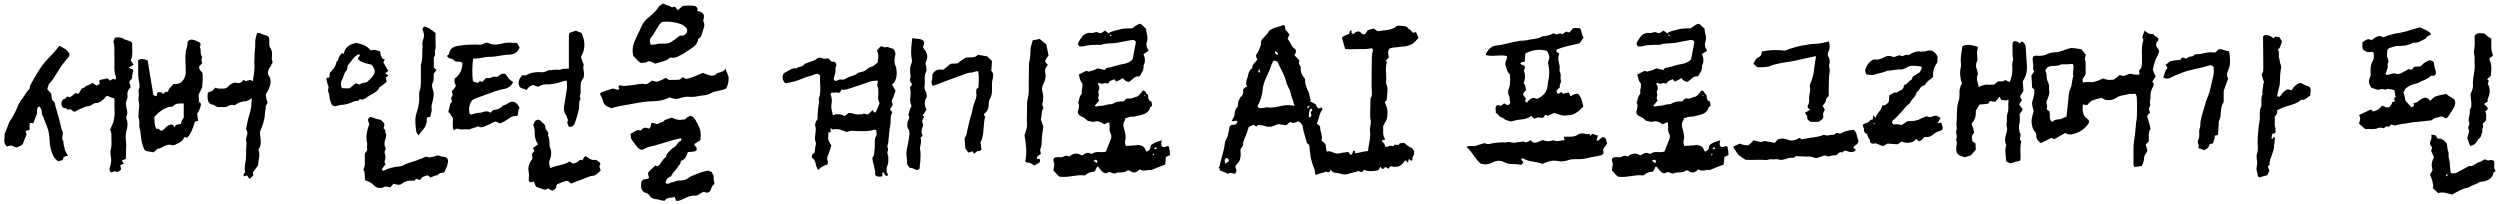
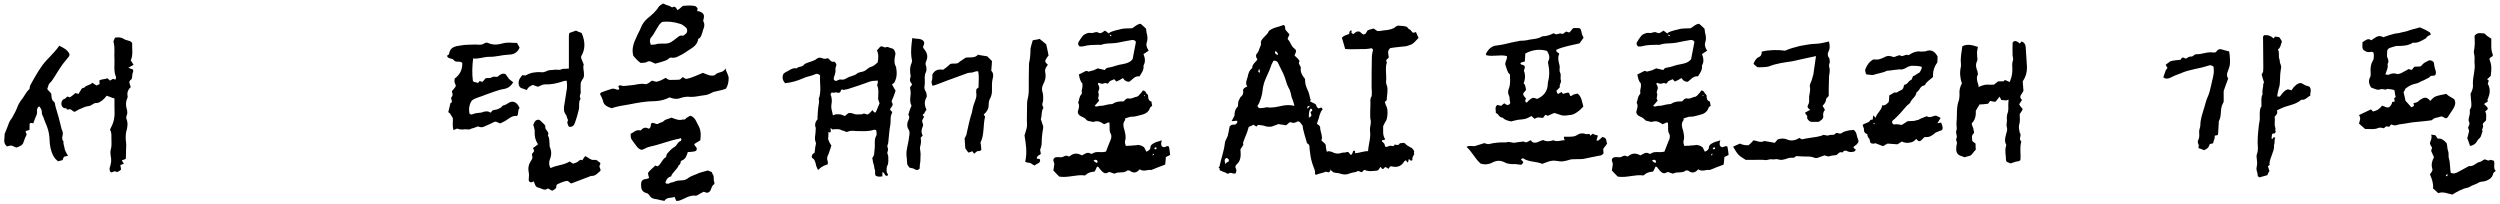
<svg xmlns="http://www.w3.org/2000/svg" width="318" height="26" viewBox="0 0 318 26" fill="none">
  <path d="M310.953 14.995C310.773 14.875 310.623 14.755 310.383 14.845C310.023 14.995 309.633 14.935 309.363 15.265C309.333 15.295 309.212 15.325 309.092 15.325C308.282 15.445 307.562 15.475 306.842 15.565C306.242 15.685 305.673 15.745 305.103 15.835C304.803 15.955 304.533 16.015 304.203 15.835C304.143 15.835 304.083 15.865 304.053 15.925C303.933 16.225 303.813 16.075 303.573 16.075C303.453 16.045 303.363 16.225 303.243 16.315C303.003 16.285 302.793 16.165 302.493 16.285C301.983 16.525 301.382 16.375 300.842 16.405L300.062 15.715C300.183 15.295 300.332 15.025 300.062 14.635L301.592 13.915C301.712 14.005 301.743 14.095 301.833 14.185C302.313 14.095 302.703 13.855 303.003 13.435C303.153 13.525 303.273 13.495 303.423 13.615C303.843 13.735 303.963 13.675 304.203 13.255C304.263 13.165 304.263 13.045 304.293 12.955C304.413 12.955 304.532 12.955 304.592 12.925V12.745C304.502 12.505 304.503 12.505 304.743 12.325C304.623 12.055 304.652 11.785 304.562 11.455C304.262 11.365 303.933 11.335 303.663 11.305C303.393 11.545 303.123 11.215 302.793 11.365C302.433 11.485 302.282 11.395 301.592 11.125C301.352 10.705 301.203 10.285 301.503 9.775C301.593 9.535 301.533 9.265 301.533 8.965C301.533 8.575 301.563 8.155 301.803 7.765C301.953 7.525 301.953 7.315 301.953 7.075C301.953 6.625 301.893 6.535 301.353 6.625C301.053 6.655 300.843 6.505 300.603 6.325C300.423 6.025 300.513 5.725 300.513 5.365C300.903 5.125 301.202 4.795 301.622 5.125C302.132 4.825 302.492 4.345 303.152 4.735C303.662 4.555 304.082 4.405 304.592 4.285L305.193 4.195C305.583 4.075 306.033 4.045 306.453 3.865C306.843 3.745 307.232 3.625 307.622 3.535C307.652 3.505 307.833 3.445 307.923 3.535C308.343 3.715 308.702 3.865 309.092 4.135C309.182 4.255 309.153 4.315 309.183 4.435C308.853 4.495 308.703 4.705 308.553 4.885C308.043 5.155 307.593 5.515 306.933 5.425C306.273 5.845 305.583 5.845 304.863 5.845C304.713 5.845 304.563 5.935 304.383 5.965C303.693 6.145 303.633 6.265 303.633 6.835C303.633 7.015 303.603 7.225 303.693 7.345C303.813 7.645 303.873 7.885 303.693 8.155C303.813 8.605 303.573 8.935 303.423 9.475C303.603 9.475 303.722 9.535 303.842 9.505C304.202 9.325 304.533 9.295 304.833 9.385C305.013 9.505 305.523 9.295 305.763 9.115C306.003 9.025 306.183 8.875 306.363 8.785L306.663 8.875C306.933 8.905 306.873 8.665 307.113 8.485C307.293 8.485 307.563 8.455 307.863 8.455C307.983 8.365 307.983 8.395 308.073 8.275C308.313 7.975 308.613 7.855 308.913 7.705C309.153 7.585 309.573 7.795 309.603 8.035C309.633 8.425 309.722 8.725 309.842 9.115C309.872 9.415 309.813 9.595 309.603 9.625C309.363 9.655 309.213 9.565 309.033 9.805C308.943 9.925 308.763 9.955 308.613 10.045C308.433 10.165 308.283 10.225 308.043 10.315C307.803 10.435 307.623 10.555 307.383 10.615C306.873 10.705 306.393 10.915 305.943 11.305C305.913 11.395 305.853 11.575 305.733 11.725C305.853 12.115 305.883 12.415 305.973 12.805L306.723 13.645C307.083 13.525 307.143 13.375 306.963 13.165C307.233 13.015 307.502 13.075 307.652 12.835C307.712 12.775 307.833 12.715 308.013 12.595C308.403 12.355 308.732 12.325 309.122 12.835C309.362 12.595 309.572 12.355 309.812 12.265C310.232 12.115 310.623 12.055 311.163 11.935C311.433 12.235 311.853 12.385 312.183 12.625C312.573 13.375 311.972 13.885 311.372 14.875C311.252 15.055 311.103 15.085 310.953 14.995ZM310.143 24.565C309.903 24.325 309.723 24.205 309.483 23.965C309.543 23.305 309.332 22.735 309.092 22.195C309.212 21.955 309.483 21.745 309.393 21.475C309.213 20.905 309.363 20.455 309.603 20.005L309.243 19.195C309.243 19.135 309.303 18.985 309.363 18.775C309.243 18.625 309.182 18.475 309.092 18.295C309.092 17.905 309.423 17.635 309.243 17.125L309.723 17.185C309.993 17.305 309.903 17.665 310.233 17.635C310.473 17.605 310.593 17.695 310.773 17.815C310.953 17.905 311.073 18.085 311.223 18.235C311.313 18.595 311.283 18.925 311.403 19.225C311.523 19.525 311.403 19.855 311.493 20.125C311.613 20.515 311.613 20.755 311.643 21.115C311.643 21.385 311.703 21.715 311.733 21.985C312.123 22.135 312.333 22.045 312.573 21.925L314.073 21.115C314.613 21.235 314.943 20.695 315.393 20.605C315.633 20.575 315.783 20.395 316.023 20.275C316.263 20.275 316.443 20.515 316.713 20.365C316.803 20.275 317.073 20.425 317.223 20.455C317.403 20.905 317.073 21.355 317.463 21.745C317.313 21.835 317.163 21.955 317.133 22.075C317.013 22.645 316.623 22.855 316.113 23.035C315.873 23.125 315.603 23.065 315.363 23.185C314.973 23.455 314.523 23.515 314.163 23.755C314.013 23.845 313.923 23.875 313.863 23.875C313.143 24.025 312.603 24.355 311.943 24.745C311.373 24.655 310.803 24.325 310.143 24.565ZM314.253 11.935C314.493 11.485 314.613 11.095 314.553 10.645C314.523 9.775 314.883 8.905 314.763 8.035C314.733 7.675 314.823 7.255 314.703 6.835C314.613 6.565 314.763 6.205 314.763 5.935C314.823 5.425 314.763 4.975 314.763 4.555C315.153 4.045 315.573 4.255 316.023 4.255L316.383 4.585C316.533 4.705 316.713 4.795 316.893 4.915V5.935C316.893 6.295 316.953 6.595 317.043 6.835C317.163 7.015 317.073 7.165 316.893 7.255C316.683 7.345 316.593 7.495 316.713 7.705C316.983 8.365 316.893 8.965 316.833 9.625C316.713 9.775 316.533 9.955 316.353 10.075C316.473 10.195 316.623 10.165 316.533 10.405C316.503 10.495 316.383 10.675 316.503 10.765C316.803 11.365 316.713 11.935 316.473 12.535C316.353 12.625 316.443 12.805 316.443 12.925C315.693 13.315 316.053 13.225 316.353 13.615C316.383 13.645 316.443 13.735 316.443 13.855C316.443 13.915 316.323 14.005 316.113 14.185C316.353 14.575 316.203 14.935 316.233 15.265C316.113 15.565 315.692 15.595 315.842 15.985C315.932 16.225 315.603 16.435 315.783 16.675C315.603 17.065 315.663 17.395 315.303 17.665C315.153 17.785 315.123 17.935 315.003 18.085C314.853 18.325 314.553 18.505 314.193 18.565L313.833 17.545C313.953 17.305 313.923 17.155 314.013 16.915C314.073 16.735 314.073 16.615 314.013 16.435C313.923 16.315 313.923 16.195 314.013 16.045C314.163 15.805 314.133 15.595 314.013 15.355C313.983 15.265 314.043 15.115 314.043 14.995L314.163 14.455V13.945L314.312 13.675C314.373 13.555 314.373 13.105 314.312 12.715L314.253 11.935ZM311.103 22.345L311.223 22.435C311.283 22.375 311.312 22.285 311.372 22.255C311.312 22.225 311.283 22.195 311.283 22.135C311.193 22.225 311.163 22.225 311.103 22.345Z" fill="black" />
  <path d="M289.752 11.695C289.722 11.845 289.662 12.055 289.662 12.265L289.992 12.295C290.412 11.725 290.622 11.485 290.982 11.365C291.132 11.365 291.342 11.455 291.492 11.485L291.702 11.155C291.942 10.915 292.122 10.705 292.392 10.615C292.722 10.435 292.992 10.765 293.262 10.855C293.442 10.945 293.652 10.945 293.802 11.065C293.892 11.215 293.922 11.335 293.922 11.455V11.575C293.892 11.755 293.862 11.965 293.862 12.175C293.472 12.325 293.262 12.775 292.722 12.685C292.002 13.345 291.042 13.375 290.202 13.765L289.632 14.035C289.752 14.395 289.572 14.605 289.332 14.845C289.422 15.265 289.272 15.715 289.392 16.165C289.542 16.555 289.302 16.465 289.482 16.735C289.332 17.095 289.272 16.975 289.122 16.975C288.882 17.125 289.032 17.455 288.912 17.575L289.032 17.695C289.122 17.575 289.152 17.485 289.272 17.455C289.242 17.455 289.302 17.485 289.422 17.515C289.332 17.665 289.362 17.725 289.332 17.905C289.302 18.055 289.362 18.235 289.242 18.475C289.332 18.925 289.092 19.315 288.972 19.735C288.852 20.095 288.672 20.455 288.672 20.875L288.702 20.905C288.822 20.995 288.462 21.055 288.492 21.205L288.672 21.745C288.582 21.895 288.492 22.045 288.402 22.285C288.102 22.375 287.802 22.435 287.442 22.555C287.322 22.555 287.172 22.405 287.172 22.315C287.202 21.985 286.992 21.715 287.022 21.415C287.052 21.175 287.112 20.965 287.112 20.725C287.112 20.485 287.052 20.335 287.052 20.095C287.022 19.885 287.022 19.735 287.082 19.615C287.262 19.105 287.202 18.715 287.172 18.205C287.172 17.425 287.232 16.675 287.322 15.955L287.442 15.235C287.472 14.695 287.352 14.125 287.592 13.615C287.712 13.525 287.652 13.405 287.652 13.315C287.682 12.865 287.562 12.415 287.802 11.995C287.712 11.545 287.892 11.125 287.892 10.675L287.982 10.465C287.892 10.165 287.772 9.865 287.682 9.475L287.862 9.145C287.892 8.875 287.892 8.635 287.892 8.395C287.892 7.255 287.862 6.115 287.862 5.005C287.862 4.735 287.802 4.585 288.042 4.465H288.222C288.612 4.465 288.912 4.615 289.182 4.885C289.302 4.795 289.302 4.735 289.392 4.645L289.932 4.735C290.052 4.915 290.172 5.095 290.262 5.275C290.112 5.635 290.112 6.055 289.752 6.295C289.992 6.715 289.782 7.135 289.932 7.495C290.022 7.675 289.962 7.915 290.052 8.095C290.172 8.335 290.202 8.605 290.112 8.875C290.052 9.265 290.022 9.655 290.022 9.985C289.992 10.375 290.022 10.615 289.932 11.005C289.872 11.245 289.782 11.455 289.752 11.695ZM275.172 9.835C275.292 9.535 275.352 9.265 275.472 8.965C275.562 8.845 275.592 8.755 275.712 8.635C275.592 8.515 275.562 8.365 275.472 8.245C275.712 8.065 275.922 7.885 276.072 7.795C276.522 7.675 276.882 7.645 277.242 7.615C277.362 7.615 277.422 7.585 277.452 7.465C277.632 7.195 277.812 7.375 278.052 7.465C278.232 7.375 278.382 7.195 278.622 7.195C278.922 7.225 278.982 7.075 279.162 6.955C279.252 6.925 279.312 6.895 279.372 6.895C280.152 6.925 280.782 6.535 281.562 6.685C281.682 6.685 281.712 6.655 281.832 6.655L282.072 6.385C282.192 6.265 282.372 6.235 282.522 6.265C282.912 6.385 283.152 6.445 283.542 6.535C283.662 7.075 283.722 8.095 283.572 8.515C283.452 9.025 283.062 9.445 283.422 9.985C283.422 10.015 283.392 10.075 283.362 10.165C283.182 10.615 283.032 11.065 282.852 11.575V12.625C282.852 12.775 282.882 13.015 282.762 13.135C282.342 13.855 282.642 14.695 282.252 15.385C282.222 15.415 282.222 15.505 282.222 15.685L282.132 17.125C281.982 17.305 281.682 17.125 281.712 17.365C281.742 17.695 281.532 17.905 281.532 18.175C281.382 18.355 281.052 18.205 281.022 18.475C280.902 18.865 280.662 18.955 280.362 19.105C280.122 18.985 279.882 18.925 279.642 18.835C279.642 18.715 279.642 18.685 279.672 18.655C279.762 18.355 279.402 18.145 279.642 17.755C279.762 17.515 279.762 17.155 279.732 16.855C279.702 16.465 279.882 16.225 279.882 15.955C279.882 15.145 280.152 14.455 280.392 13.645C280.542 13.135 280.632 12.715 280.872 12.205C281.052 11.785 281.142 11.335 281.262 10.825C281.382 10.165 281.652 9.505 281.592 8.815C281.592 8.695 281.562 8.575 281.562 8.485C281.292 8.245 281.082 8.275 280.842 8.365C279.702 8.755 278.502 8.815 277.392 9.325C276.882 9.505 276.432 9.685 275.982 9.925C275.712 10.015 275.472 10.075 275.172 9.835Z" fill="black" />
-   <path d="M270.931 11.935C270.271 12.145 269.611 12.085 269.101 12.505C268.741 12.715 268.351 12.775 267.901 12.715C267.691 12.685 267.511 12.535 267.301 12.445C266.941 12.535 266.431 12.655 266.041 12.835C265.801 12.955 265.681 13.195 265.471 13.375L264.931 13.285V13.375C264.901 13.795 264.871 14.215 265.051 14.605C265.201 14.905 265.381 15.055 265.651 15.235C265.711 15.295 265.741 15.535 265.711 15.625C265.351 16.195 264.871 16.615 264.271 16.855C264.061 16.975 263.821 17.005 263.641 17.065C263.311 17.155 262.981 17.095 262.711 16.915C262.231 17.155 261.751 17.455 261.331 17.695L260.911 17.545C260.551 17.755 260.071 17.965 259.591 18.205C259.261 17.935 258.991 17.695 259.021 17.215C259.021 17.005 258.961 16.855 258.751 16.645C258.451 16.225 258.331 15.385 258.481 14.905C258.541 14.665 258.601 14.395 258.691 14.155C258.691 14.125 258.691 14.095 258.661 14.065C258.451 13.225 258.391 13.165 258.661 12.415C258.751 12.055 258.811 11.725 258.751 11.365C258.601 11.275 258.511 11.155 258.481 11.125C258.451 10.585 258.451 10.135 258.391 9.625C258.511 9.475 258.601 9.265 258.751 9.085C258.721 8.965 258.571 8.815 258.601 8.725C258.721 8.185 258.451 7.705 258.601 7.195C258.721 7.165 258.841 7.075 258.991 7.075C259.531 7.165 260.071 7.075 260.581 6.805C260.851 6.715 261.121 6.655 261.421 6.655C261.601 6.655 261.841 6.625 262.051 6.535C262.471 6.445 262.921 6.205 263.401 6.115C263.791 6.085 264.241 6.205 264.751 6.265L265.291 6.925C265.381 7.105 265.111 7.375 265.231 7.645C265.351 7.945 265.261 8.305 265.291 8.635V9.415C265.171 9.835 264.721 9.985 264.961 10.435C264.961 10.465 264.991 10.495 264.991 10.495C265.141 10.465 265.261 10.435 265.501 10.435C266.401 10.465 266.401 10.465 267.511 9.985C267.751 10.075 267.961 10.135 268.201 10.165C268.441 10.165 268.651 10.135 268.861 10.135C269.161 9.925 269.401 9.715 269.641 9.535C270.241 9.865 270.541 9.415 270.961 9.385L271.471 9.475L272.101 9.505L272.131 9.475V9.235C272.101 9.145 272.071 8.995 272.101 8.965C272.461 8.635 272.461 8.185 272.461 7.765C272.461 6.895 272.371 6.025 272.611 5.185C272.731 5.005 272.401 4.795 272.551 4.555L272.791 3.895C273.061 4.105 273.331 4.375 273.721 4.315C273.781 4.315 273.871 4.345 273.931 4.375C273.931 4.405 273.961 4.435 273.961 4.465C274.201 4.615 274.381 4.735 274.531 4.915C274.531 5.035 274.561 5.125 274.531 5.155C274.171 5.485 274.171 5.815 274.471 6.175C274.561 6.235 274.591 6.325 274.621 6.475C274.591 6.925 274.321 7.255 274.171 7.645C274.021 8.065 273.931 8.395 273.841 8.845C273.931 9.085 274.021 9.415 274.201 9.715L273.781 10.375L273.961 10.705L273.901 10.945C273.691 11.335 273.511 11.785 273.541 12.265C273.571 12.535 273.421 12.865 273.481 13.105C273.571 13.375 273.451 13.555 273.331 13.825C273.301 13.915 273.421 14.065 273.451 14.215C273.451 14.275 273.481 14.395 273.451 14.395C272.881 14.725 273.271 15.055 273.301 15.445C273.421 15.745 273.481 16.075 273.541 16.375C273.241 16.855 273.331 17.365 273.331 17.845C273.301 18.175 273.031 18.175 272.941 18.385C273.001 18.625 273.061 18.895 273.151 19.165C273.091 19.225 273.091 19.315 273.061 19.345C272.851 19.645 272.701 19.885 272.701 20.335C272.701 20.575 272.521 20.875 272.461 21.115C272.101 21.175 271.801 21.205 271.471 21.235C271.441 21.115 271.381 20.995 271.381 20.875V18.745C271.381 18.595 271.381 18.415 271.411 18.295C271.441 17.815 271.561 17.365 271.591 16.885C271.651 16.465 271.651 16.075 271.711 15.625C271.861 14.995 271.801 14.395 271.831 13.795C271.831 13.315 271.831 12.835 271.801 12.385C271.801 12.265 271.711 12.085 271.651 11.935C271.291 11.965 270.931 11.935 270.931 11.935ZM262.861 14.845C262.921 14.035 263.041 13.315 263.101 12.595C263.131 12.085 263.161 11.635 263.371 11.245C263.611 10.705 263.521 10.165 263.731 9.685C263.581 9.145 263.881 8.605 263.671 8.125L262.861 8.185C262.591 8.185 262.231 8.125 261.991 8.275C261.691 8.395 261.361 8.365 261.031 8.395C260.641 8.395 260.371 8.545 260.161 8.935C260.191 9.085 260.281 9.235 260.311 9.445C260.371 9.655 260.311 9.865 260.371 10.105C260.431 10.345 260.611 10.585 260.641 10.885C260.641 11.125 260.611 11.335 260.671 11.575C260.731 11.815 260.581 12.145 260.521 12.415C260.461 12.625 260.311 12.775 260.311 13.015C260.281 13.195 260.431 13.435 260.401 13.585C260.221 13.975 260.521 14.035 260.671 14.155C260.851 14.605 260.551 15.175 261.031 15.505C261.211 15.415 261.331 15.265 261.481 15.235C261.691 15.175 261.931 15.175 262.141 15.145C262.351 15.025 262.591 14.935 262.861 14.845Z" fill="black" />
  <path d="M255.222 12.775L254.562 12.715L254.352 12.295L253.812 12.955C253.572 12.925 253.362 12.895 253.152 12.835L252.882 13.195C252.552 13.225 252.222 13.285 251.922 13.285C251.892 13.285 251.832 13.285 251.742 13.315L251.772 13.345C251.592 13.615 251.472 13.825 251.322 14.095C251.352 14.665 251.262 15.235 250.812 15.685C250.812 15.715 250.812 15.895 250.842 15.925L251.022 16.375C250.992 16.615 251.232 16.825 250.992 17.035C250.722 17.305 250.872 17.605 250.872 17.935C251.022 18.055 251.142 18.175 251.292 18.265C251.292 18.505 251.292 18.745 251.322 19.045C251.112 19.225 250.932 19.525 250.722 19.735C250.542 19.855 250.212 19.885 249.912 20.005L249.492 19.855C249.042 19.735 248.802 19.405 248.832 18.925C248.832 18.685 248.862 18.475 248.922 18.235C248.952 18.025 248.772 17.845 248.832 17.665C249.042 17.335 248.742 17.005 248.832 16.645C248.982 16.375 248.832 15.955 248.862 15.625C248.982 14.665 248.802 13.645 249.192 12.685C249.222 12.475 249.252 12.235 249.252 12.055C249.192 11.515 249.312 11.035 249.552 10.615C249.312 9.895 249.252 9.175 249.432 8.455V8.065C249.342 7.345 249.522 6.625 249.612 5.875C250.302 5.545 250.902 5.755 251.592 5.965C251.532 6.205 251.502 6.445 251.472 6.655C251.472 6.865 251.502 7.075 251.502 7.255C251.532 7.435 251.562 7.645 251.472 7.795C251.262 8.245 251.352 8.635 251.532 9.055C251.562 9.205 251.592 9.385 251.592 9.475C251.232 10.015 251.742 10.855 251.682 11.035C251.682 11.065 251.652 11.065 251.652 11.095L251.952 10.945C252.222 10.855 252.462 10.765 252.732 10.765C253.062 10.795 253.362 10.765 253.632 10.765L254.172 10.345H254.862C254.952 10.255 254.982 10.225 255.012 10.165L255.642 10.435L255.762 10.075C255.942 9.625 255.972 9.205 255.972 8.725C255.942 8.395 255.942 8.125 256.002 7.825C256.122 7.615 256.062 7.345 256.002 7.105C256.002 6.505 255.972 5.965 256.002 5.425C256.152 5.185 256.362 5.185 256.542 5.275C256.662 5.335 256.812 5.425 256.902 5.545L257.142 5.275C257.532 5.395 257.682 5.725 257.682 6.175L257.832 8.545C257.832 9.175 257.712 9.715 257.292 10.345L257.382 11.545C257.202 11.995 256.692 12.265 257.202 12.715C257.082 12.925 256.932 13.075 256.842 13.285C256.932 13.465 257.112 13.645 257.292 13.885C257.202 14.095 257.052 14.305 256.902 14.515C256.902 14.935 256.992 15.385 256.842 15.835C256.752 16.135 256.842 16.525 256.902 16.855C257.232 17.215 256.692 17.665 257.112 17.995C256.872 18.805 257.082 19.615 256.992 20.365C256.782 20.575 256.542 20.515 256.362 20.575C256.152 20.665 255.942 20.725 255.732 20.785L255.252 20.575C255.222 20.515 255.162 20.425 255.162 20.335C255.162 19.765 254.982 19.165 255.162 18.595C255.192 18.505 255.192 18.445 255.192 18.415C254.922 17.905 255.072 17.455 255.192 17.005C255.282 16.735 255.372 16.405 255.252 16.105C255.192 15.865 255.282 15.595 255.282 15.295C255.252 14.965 255.252 14.665 255.402 14.275C255.462 14.125 255.432 13.975 255.462 13.795C255.432 13.435 255.462 13.045 255.492 12.685C255.402 12.685 255.312 12.715 255.222 12.775ZM238.212 15.205L238.272 14.665C238.422 14.785 238.482 14.905 238.572 14.995C238.722 14.365 239.352 14.035 239.412 13.405C239.832 13.435 240.012 13.225 240.252 12.955C240.282 12.745 240.312 12.505 240.312 12.145L240.972 11.755C241.242 11.845 241.362 11.725 241.572 11.575C241.842 11.455 242.082 11.455 242.172 10.915L242.262 10.765C242.622 10.765 242.742 10.315 243.042 10.195C243.312 10.105 243.192 9.625 243.522 9.625C243.762 9.475 243.942 9.325 244.182 9.205C244.272 9.055 244.482 8.725 244.452 8.515C244.152 8.365 243.462 8.365 243.132 8.365C242.322 8.545 242.622 8.695 241.842 8.845C241.602 8.755 240.282 9.025 240.042 8.995C239.352 9.325 238.932 9.295 238.272 9.535C238.032 9.565 237.732 9.475 237.432 9.475C237.312 9.445 237.192 8.875 237.282 8.785C237.462 8.275 237.822 7.795 238.302 7.555C238.992 7.645 239.322 7.465 239.862 7.195C240.252 7.075 240.252 7.075 240.882 7.255C241.212 7.225 241.572 6.865 241.872 7.135C242.202 7.135 242.412 6.865 242.772 7.015C242.832 6.985 242.952 6.925 243.012 6.865C243.462 6.625 243.822 6.475 244.332 6.565C244.482 6.565 244.722 6.535 244.902 6.535C245.622 6.235 246.102 6.505 246.462 7.195L246.432 7.945C246.012 8.485 245.832 9.145 245.892 9.775C245.592 10.105 245.082 10.315 244.872 10.795L244.722 10.885C244.242 10.915 244.182 11.545 243.792 11.725C243.672 12.385 243.192 12.505 242.952 13.105L242.532 13.465C242.022 14.065 241.482 14.695 240.882 15.235C240.792 15.235 240.732 15.355 240.702 15.445C240.582 15.535 240.762 15.835 240.942 15.835C241.272 15.745 241.632 15.865 241.902 15.895L242.652 15.415L243.282 15.385C243.552 15.415 243.732 15.265 243.972 15.265C244.452 14.995 244.602 14.995 245.082 14.785C245.562 15.085 245.892 14.665 246.312 14.725L246.852 14.995L246.432 15.685C246.582 15.655 246.732 15.595 246.912 15.595L247.032 15.895C247.182 16.375 247.122 16.585 246.732 16.645C246.462 16.795 246.222 16.795 246.042 17.005C245.622 17.335 245.382 17.485 244.812 17.425C244.692 17.545 244.512 17.695 244.422 17.815C244.212 18.025 244.002 18.025 243.762 17.665C243.582 17.815 243.492 17.965 243.252 18.055C243.072 18.145 242.772 18.145 242.562 18.175C242.352 18.145 242.082 18.115 241.932 17.995L241.362 18.355L240.102 18.265C239.892 18.355 239.772 18.445 239.532 18.595L238.512 18.205C238.452 18.265 238.392 18.295 238.212 18.265C238.122 18.265 237.972 18.235 237.912 18.145L237.792 17.665C237.672 17.605 237.492 17.215 237.522 17.065C237.222 16.975 237.042 16.735 237.102 16.405L236.922 15.895C237.222 15.625 237.732 15.655 237.912 15.265C237.972 15.235 238.122 15.205 238.212 15.205ZM238.272 15.625C238.302 15.715 238.392 15.895 238.512 15.745L238.272 15.625Z" fill="black" />
  <path d="M228.893 17.545L229.193 17.725C229.553 17.665 229.853 17.575 230.183 17.545C230.633 17.455 231.143 17.425 231.263 17.365C231.443 17.335 231.773 17.275 231.893 17.155C232.163 17.155 232.403 17.305 232.613 17.215C232.943 17.065 233.273 17.305 233.543 16.915C233.843 16.885 234.023 17.125 234.323 16.885C234.473 16.765 234.773 16.675 234.953 16.645C235.253 16.555 235.523 16.555 235.793 16.525C236.213 16.825 236.153 17.305 236.333 17.725C236.393 17.785 236.393 17.845 236.393 17.935V18.055C236.333 18.175 236.273 18.265 236.153 18.385L235.793 18.655C235.643 18.985 236.273 18.865 235.943 19.225C235.763 19.345 235.373 19.375 235.103 19.285C234.773 19.105 234.563 19.105 234.353 19.405C233.933 19.225 233.843 19.615 233.543 19.735C233.273 19.765 233.033 19.765 232.763 19.855C232.493 19.975 232.343 19.795 232.073 19.765L231.143 20.095C231.023 20.095 230.963 20.125 230.903 20.095C230.543 19.975 230.243 19.885 229.853 19.915C229.433 19.915 229.043 19.885 228.443 19.855C228.413 19.855 228.353 20.095 227.993 20.065C227.723 20.035 227.363 20.125 227.093 20.245L226.643 20.335H226.553C226.403 20.335 226.313 20.305 226.193 20.275C225.893 20.185 225.713 20.305 225.503 20.275C225.293 20.245 225.113 20.245 224.963 20.305C224.813 20.335 224.723 20.365 224.603 20.365C224.513 20.365 224.453 20.365 224.363 20.335C224.003 20.305 223.643 20.335 223.193 20.335H222.053C221.093 19.735 221.093 19.735 220.463 18.685C220.463 18.655 220.463 18.625 220.523 18.625C220.793 18.475 221.063 18.385 221.333 18.265C221.543 18.385 221.723 18.415 221.903 18.445C222.023 18.475 222.173 18.475 222.413 18.475C222.623 18.295 222.833 18.115 223.043 17.845C223.493 17.905 223.913 18.205 224.423 17.935C224.813 18.025 225.293 18.055 225.743 18.175L226.133 17.725C226.583 17.605 226.883 17.575 227.273 17.725C227.873 17.995 228.383 17.845 228.893 17.545ZM232.703 9.385C232.643 9.655 232.643 9.955 232.643 10.195C232.613 10.885 232.613 11.545 232.613 12.205C232.493 12.385 232.283 12.475 232.283 12.625C232.253 12.985 232.073 13.195 231.833 13.465L232.133 13.975C231.923 14.215 231.863 14.485 231.923 14.815C231.953 14.995 231.803 15.175 231.623 15.295C231.503 15.415 231.413 15.475 231.263 15.505H230.423C230.183 15.475 229.973 15.295 229.853 14.995C230.003 14.695 229.643 14.605 229.613 14.305C229.853 14.215 230.033 14.065 230.273 13.975C229.973 13.795 229.853 13.615 229.973 13.375C230.213 12.985 230.093 12.655 230.123 12.265C230.183 11.905 230.273 11.545 230.243 11.155C230.123 10.795 230.333 10.525 230.453 10.195L230.663 9.445L230.993 7.135C229.943 7.375 228.953 7.555 227.963 7.795C227.003 7.945 225.923 8.065 224.993 8.455C224.723 8.545 223.793 8.575 223.523 8.545C223.373 8.365 222.983 8.185 223.073 8.035C223.223 7.765 223.343 7.405 223.733 7.255C223.973 7.165 224.093 6.955 224.093 6.565C225.053 6.325 226.133 6.325 227.063 6.445C227.573 6.205 228.443 5.965 228.953 5.845C229.493 5.755 230.333 5.575 230.903 5.575C231.413 5.575 232.133 5.395 232.643 5.275C232.763 5.785 232.793 6.175 232.553 6.625C232.463 6.865 232.463 7.075 232.613 7.315C232.643 7.345 232.703 7.405 232.703 7.465C232.733 7.705 232.793 7.855 232.703 8.095C232.583 8.335 232.703 8.515 232.733 8.755C232.763 8.995 232.733 9.205 232.703 9.385Z" fill="black" />
  <path d="M212.019 15.565L211.479 15.805C211.089 15.535 210.729 15.325 210.219 15.475C210.099 15.565 209.829 15.445 209.649 15.415C209.439 15.415 209.289 15.325 209.139 15.145C208.989 14.965 208.749 14.905 208.539 14.785C208.269 14.665 208.089 14.425 208.149 14.155C208.269 13.765 208.389 13.405 208.179 13.075C208.329 12.715 208.299 12.325 208.569 12.025C208.719 11.875 208.629 11.725 208.629 11.605C208.629 11.335 208.779 11.155 208.719 10.615C208.419 10.315 208.359 9.895 208.269 9.475L208.809 9.205C209.019 9.115 209.229 8.905 209.469 9.115L210.159 8.935L210.669 8.695L211.569 8.905C211.659 8.785 211.779 8.635 211.869 8.635C212.559 8.545 213.159 8.245 213.849 8.155C214.329 8.065 214.779 7.945 215.109 7.525L215.529 5.335C215.409 5.095 215.229 5.065 214.989 5.095C214.479 5.185 213.909 5.275 213.399 5.395C213.189 5.425 212.979 5.485 212.769 5.485C212.229 5.545 211.659 5.485 211.149 5.695C211.059 5.725 210.879 5.695 210.729 5.695C210.129 5.725 209.499 5.695 208.899 5.875C208.719 5.935 208.509 5.905 208.359 5.905C208.149 5.725 208.149 5.545 208.209 5.395C208.359 5.125 208.509 4.885 208.659 4.705C208.839 4.405 209.079 4.315 209.439 4.195C209.679 4.135 209.919 4.255 210.129 4.165C210.369 4.105 210.519 4.015 210.789 4.165C210.939 4.285 211.149 4.195 211.329 4.075C211.389 4.015 211.509 3.955 211.599 3.895L212.079 4.255C212.169 4.165 212.229 4.105 212.319 4.075C212.739 3.895 213.219 3.805 213.669 3.685C214.089 3.595 214.569 3.625 215.049 3.595C215.349 3.445 215.649 3.055 216.129 3.025C216.339 3.205 216.579 3.415 216.819 3.655L216.879 4.135C216.999 4.555 217.059 4.975 216.909 5.395C216.789 5.725 216.909 6.085 217.149 6.445L216.789 6.685C216.699 6.775 216.609 6.805 216.489 6.865C216.669 7.345 216.789 7.855 216.489 8.335C216.579 8.905 216.219 9.325 215.979 9.715C215.349 9.625 215.079 10.165 214.659 10.405C214.299 10.405 214.059 10.225 213.879 9.925C213.609 10.105 213.339 10.255 213.039 10.375L212.769 10.075L212.289 10.285C212.079 10.345 212.079 10.765 211.749 10.585C211.539 10.495 211.359 10.705 211.179 10.645C211.059 10.645 210.909 10.585 210.789 10.525C210.639 10.615 210.699 10.765 210.789 10.855C210.849 11.035 210.909 11.185 210.849 11.335C210.789 11.545 210.669 11.725 210.789 11.935C210.849 12.115 210.729 12.325 210.729 12.535L210.849 12.805L210.279 13.465C210.519 13.675 210.819 13.405 211.059 13.465C211.419 13.465 211.839 13.285 212.229 13.255C212.349 13.225 212.499 13.285 212.649 13.165C213.039 12.895 213.549 12.895 213.969 12.895C214.179 12.685 214.329 12.445 214.659 12.535C215.019 12.595 215.319 12.325 215.679 12.295C215.799 12.235 215.949 12.115 216.039 11.965C216.189 11.845 216.309 11.665 216.399 11.515C216.699 11.515 216.789 11.725 216.879 11.905H216.849C217.059 11.965 217.089 12.145 217.089 12.325C217.089 12.595 217.179 12.835 217.509 12.925C217.509 13.105 217.569 13.285 217.599 13.465C217.539 13.525 217.359 13.585 217.329 13.705C217.149 14.275 216.699 14.515 216.129 14.635C215.739 14.725 215.349 14.875 214.929 14.845C214.749 14.845 214.539 14.965 214.359 14.995L214.119 15.085C214.179 15.145 214.179 15.235 214.119 15.325C213.819 15.685 213.939 16.165 214.089 16.615C214.179 17.035 214.299 17.455 214.149 17.905C214.089 18.115 214.179 18.325 214.239 18.565C214.389 18.565 214.539 18.535 214.599 18.535C214.779 18.565 214.989 18.505 215.109 18.505C215.289 18.475 215.439 18.505 215.589 18.475C215.859 18.355 216.339 18.535 216.579 18.745L216.849 19.285C217.029 19.255 217.179 19.135 217.299 18.985C217.389 18.895 217.359 18.745 217.389 18.625C217.449 18.415 217.659 18.295 217.779 18.235C218.079 18.025 218.469 17.995 218.829 17.845C218.769 18.025 218.739 18.145 218.739 18.265C218.709 18.535 218.889 18.745 219.129 18.715C219.339 18.715 219.459 18.475 219.729 18.655C219.789 18.955 219.849 19.315 219.879 19.705C219.759 19.795 219.549 19.855 219.339 19.975C219.309 20.245 219.309 20.575 219.249 20.935C218.649 21.145 218.019 21.415 217.479 21.625C217.029 21.535 216.519 21.895 216.009 21.535C215.709 21.895 215.319 22.105 214.839 21.775C214.779 21.685 214.539 21.655 214.449 21.685C213.939 22.105 213.339 21.775 212.859 22.075C212.739 22.105 212.649 22.015 212.529 22.015C212.379 21.925 212.169 21.865 212.049 21.895C211.539 22.315 211.149 21.745 210.819 21.325C210.789 21.235 210.699 21.235 210.609 21.175C210.489 21.295 210.369 21.805 210.219 21.835C209.799 21.865 209.469 21.955 209.169 22.225C209.109 22.285 209.079 22.315 209.019 22.315C207.939 22.165 206.949 22.645 205.779 22.465C205.539 22.255 205.269 21.925 205.029 21.685C205.059 21.355 205.149 21.055 205.149 20.815C205.089 20.575 204.909 20.335 205.149 20.095C205.359 19.915 205.749 20.005 206.019 20.005C206.319 20.005 206.589 19.645 206.919 19.885C206.949 19.885 207.069 19.915 207.129 19.855C207.639 19.435 208.119 19.465 208.659 19.765C208.989 19.615 209.289 19.315 209.679 19.495C209.769 19.585 209.949 19.585 210.009 19.525C210.489 19.195 211.059 19.435 211.539 19.315L211.719 19.285L211.959 18.655L212.259 17.905C212.409 17.635 212.469 17.275 212.319 17.005C212.079 16.585 212.229 16.165 212.169 15.805V15.625L212.019 15.565ZM210.129 20.455L210.519 20.725C210.729 20.665 210.639 20.455 210.549 20.365C210.429 20.275 210.249 20.335 210.129 20.455ZM217.959 19.015L218.139 18.925C218.199 18.835 218.139 18.715 218.049 18.745L217.839 18.835C217.899 18.865 217.959 18.985 217.959 19.015ZM217.659 19.795C217.749 19.735 217.839 19.675 217.839 19.555C217.689 19.555 217.659 19.615 217.659 19.795ZM212.439 4.495C212.349 4.495 212.259 4.435 212.199 4.375C212.199 4.435 212.229 4.555 212.259 4.585C212.289 4.615 212.349 4.615 212.439 4.495ZM216.609 12.235L216.729 12.085C216.669 12.115 216.609 12.115 216.579 12.145C216.549 12.175 216.489 12.205 216.609 12.235Z" fill="black" />
  <path d="M199.239 4.015C199.329 4.045 199.479 4.105 199.629 4.135C199.809 3.955 199.959 3.745 200.079 3.595C200.199 3.595 200.199 3.565 200.289 3.565C201.099 3.565 201.039 3.505 201.219 4.315C201.249 4.435 201.339 4.615 201.429 4.795L200.919 5.515C199.929 5.755 198.909 5.905 197.979 6.325C197.889 6.685 198.219 6.625 198.339 6.865C198.099 7.315 198.249 7.795 198.369 8.305C198.459 8.635 198.279 8.965 198.459 9.265C198.609 9.565 198.429 9.895 198.549 10.225C198.639 10.525 198.279 10.765 198.429 11.065C198.279 11.215 198.159 11.395 197.979 11.545C198.009 11.665 198.039 11.785 198.159 11.965L198.639 11.695C198.669 11.785 198.699 11.845 198.819 11.935C199.059 11.845 199.239 11.845 199.389 11.785C199.629 11.755 199.599 11.875 199.719 12.175C199.869 12.295 199.989 12.085 200.169 12.025C200.259 11.995 200.439 11.935 200.679 11.905C201.189 12.325 201.219 12.895 201.399 13.555C201.159 13.795 200.949 14.035 200.679 14.215C200.349 14.455 200.019 14.635 199.629 14.635C199.329 14.665 199.029 14.755 198.639 14.665L197.709 14.365C197.439 14.455 197.199 14.605 196.899 14.725L196.569 14.605L196.269 14.995C196.029 14.995 195.849 14.935 195.669 14.935C195.489 14.965 195.369 14.995 195.189 15.115L194.799 14.755C194.079 15.145 194.109 15.145 193.119 15.235C192.819 15.295 192.519 15.355 192.219 15.445C191.829 15.355 191.439 15.295 191.139 14.965C190.689 14.965 190.629 14.485 190.269 14.365C190.299 13.975 190.089 13.675 190.449 13.345L190.959 13.465C191.049 13.345 191.199 13.255 191.349 13.135C191.469 13.255 191.589 13.285 191.739 13.375C192.039 13.315 192.159 13.135 192.069 12.865C191.979 12.625 192.069 12.415 191.949 12.175C191.799 11.905 191.799 11.605 191.919 11.275C192.159 10.705 192.069 10.135 192.069 9.475C191.709 9.205 191.679 8.755 191.529 8.395C191.319 7.885 191.769 7.615 191.679 7.135C190.809 6.895 189.909 7.255 189.039 7.015C189.039 6.955 189.009 6.925 189.009 6.895V6.865C189.309 6.205 189.819 5.815 190.389 5.785C191.259 5.695 192.039 5.425 192.909 5.275C193.089 5.275 193.209 5.185 193.389 5.185C193.839 5.185 194.259 5.125 194.589 5.035C195.159 4.945 195.669 4.945 196.179 4.615C196.629 4.615 197.109 4.495 197.559 4.255C197.589 4.195 197.679 4.255 197.859 4.345C198.099 4.435 198.339 4.165 198.609 4.285C198.879 4.405 198.969 4.105 199.239 4.015ZM194.739 17.845C194.889 18.145 195.159 18.205 195.489 18.115C195.819 17.995 195.939 17.905 196.299 17.815C196.749 18.055 197.169 17.965 197.589 17.845C198.129 18.085 198.549 17.815 199.029 17.845C198.969 17.725 198.969 17.665 198.939 17.545C198.909 17.395 198.939 17.365 199.059 17.395C200.079 17.395 200.259 17.425 200.859 17.035C201.129 16.945 201.369 16.945 201.669 17.035C201.909 17.155 202.269 16.855 202.269 17.275L202.599 17.005C202.779 17.125 202.929 17.155 203.259 17.245C203.199 17.485 203.109 17.635 203.079 17.875C203.199 17.875 203.259 17.875 203.259 17.905C203.469 17.755 203.649 17.605 203.799 17.425C204.489 17.515 204.249 17.965 204.429 18.235C204.309 18.505 204.069 18.685 203.949 18.925C203.919 19.045 203.919 19.105 203.949 19.225C203.979 19.375 203.979 19.525 203.919 19.585C203.769 19.705 203.649 19.795 203.469 19.795C202.779 19.915 202.149 20.065 201.549 20.185C201.189 20.275 200.889 20.215 200.559 20.245C200.259 20.245 200.109 20.245 199.809 20.275C199.419 20.395 199.119 20.485 198.849 20.515C198.549 20.575 198.219 20.485 197.919 20.455C197.289 20.365 196.809 20.605 196.179 20.845C195.459 20.515 194.439 20.635 193.719 20.125C193.389 20.275 193.419 20.245 193.659 20.485C193.809 20.635 193.809 20.665 193.509 20.965C193.149 20.935 192.849 20.845 192.459 20.875C192.039 20.875 191.679 20.815 191.349 20.635C190.899 20.395 190.389 20.395 189.909 20.635C189.609 20.815 189.219 20.905 188.949 20.905C188.739 20.905 188.559 20.875 188.349 20.815C187.629 20.215 187.299 19.375 186.549 18.685C186.909 18.445 187.329 18.655 187.659 18.565L188.799 18.205C188.949 18.235 189.189 18.355 189.399 18.325C190.089 18.145 190.839 18.085 191.589 18.115C192.009 17.935 192.369 18.235 192.729 18.145C193.119 18.055 193.509 18.055 193.809 17.995C194.199 18.295 194.439 17.875 194.739 17.845ZM193.959 10.765C194.049 11.005 194.079 11.215 194.109 11.455C193.599 11.995 193.659 11.995 194.109 12.535C194.079 12.625 194.019 12.685 194.019 12.805C194.019 12.895 194.049 12.985 194.079 13.015C194.109 13.015 194.229 13.045 194.259 13.015L194.409 12.835C194.679 12.595 194.949 12.295 195.369 12.535C195.519 12.625 195.639 12.535 195.729 12.475C196.329 12.175 196.719 11.695 196.839 11.065L196.899 10.465C197.109 9.715 197.109 8.995 196.959 8.245C196.899 8.065 196.899 7.885 196.959 7.735C197.199 7.285 197.019 6.865 196.779 6.475C195.849 6.205 194.919 6.325 194.019 6.805L193.959 7.825C193.839 7.855 193.659 7.885 193.509 7.945C193.449 7.975 193.419 8.005 193.389 8.095L193.509 8.215C193.839 8.245 193.989 8.395 193.959 8.575C193.959 8.755 193.779 8.935 193.869 9.085C194.049 9.565 194.019 10.075 193.809 10.585C193.809 10.615 193.899 10.735 193.959 10.765Z" fill="black" />
  <path d="M177.918 3.265C178.278 3.295 178.608 3.295 178.968 3.415C179.088 3.535 179.118 3.685 179.268 3.715C179.508 3.835 179.538 4.015 179.718 4.165C179.808 4.165 179.958 4.135 180.108 4.075L180.438 4.825C180.048 5.185 179.868 5.545 179.418 5.695L178.878 5.875C178.188 5.965 177.528 5.995 176.868 6.115C176.658 6.235 176.568 6.445 176.568 6.685C176.568 6.865 176.628 7.045 176.658 7.285C176.568 7.525 176.148 7.555 176.418 7.945C176.178 8.425 176.358 9.595 176.328 10.165C176.268 10.435 176.328 10.705 176.418 10.915C176.598 11.335 176.388 12.385 176.388 12.745C176.388 12.775 176.268 12.865 176.148 12.955C176.208 13.195 176.268 13.375 176.388 13.615C176.568 13.975 176.508 15.145 176.268 15.415C176.148 15.595 176.058 15.805 175.938 16.045C175.968 16.615 175.818 17.185 176.208 17.725C175.998 17.845 175.908 17.815 175.788 17.845V17.995C175.968 18.145 176.118 18.235 176.148 18.475C176.148 18.655 176.268 18.745 176.478 18.655C176.628 18.625 176.718 18.535 176.868 18.535C176.928 18.535 177.078 18.565 177.258 18.595L177.408 18.385C177.618 18.415 177.918 18.565 178.068 18.205C178.188 18.295 178.608 17.995 178.818 18.355C178.938 18.475 179.088 18.565 179.268 18.655C179.358 18.775 179.508 18.745 179.598 18.835C179.748 18.985 179.808 19.105 179.898 19.255C179.778 19.405 179.958 19.585 179.838 19.705C179.718 19.885 179.628 20.095 179.658 20.305C179.658 20.395 179.568 20.425 179.478 20.455L179.208 20.215L179.088 20.695C178.968 20.605 178.938 20.515 178.848 20.395C178.698 20.425 178.638 20.515 178.608 20.545C178.248 21.145 177.738 21.325 177.078 21.175C176.838 21.085 176.718 21.295 176.628 21.475C176.478 21.355 176.358 21.325 176.208 21.235C175.848 21.595 175.908 21.595 175.608 21.235L175.518 21.325C175.428 21.565 175.278 21.715 175.068 21.715C174.588 21.745 174.078 21.865 173.538 21.595C173.448 21.715 173.328 21.775 173.238 21.895C173.028 21.925 172.788 21.595 172.518 21.865C172.188 21.925 171.858 21.985 171.558 22.105C171.408 22.165 171.258 22.195 171.078 22.195C170.928 22.195 170.718 22.165 170.538 22.105C170.268 21.985 169.908 22.015 169.608 21.925C169.218 21.595 168.918 21.325 168.708 21.115L168.408 19.915L168.888 19.225C169.128 19.255 169.278 19.255 169.458 19.345C169.848 19.555 170.208 19.585 170.598 19.465C170.838 19.345 171.048 19.465 171.288 19.345C171.438 19.285 171.558 19.345 171.678 19.555C171.828 19.765 171.918 19.735 172.038 19.465C172.068 19.315 172.128 19.225 172.158 19.195C172.188 19.165 172.278 19.165 172.338 19.195C172.368 19.195 172.368 19.255 172.368 19.345C172.368 19.405 172.368 19.465 172.338 19.495C172.908 19.465 173.388 19.225 174.018 19.225C174.078 18.295 174.408 17.485 174.258 16.585C174.228 16.135 174.438 15.715 174.348 15.295C174.228 14.905 174.318 13.675 174.318 13.255C174.318 12.895 174.258 12.565 174.438 12.295C174.558 12.145 174.468 11.275 174.468 11.095C174.468 10.045 174.468 8.455 174.498 7.405C174.498 7.045 174.558 6.685 174.648 6.325C174.558 6.205 174.498 6.055 174.258 6.175C174.018 6.205 173.868 6.235 173.688 6.235C173.058 6.235 172.398 6.265 171.738 6.265C171.528 6.265 171.378 6.235 171.108 6.235C170.988 5.725 170.808 5.275 170.688 4.795C170.928 4.525 171.228 4.465 171.618 4.315C171.648 4.195 171.618 4.105 171.708 3.955C171.708 3.925 171.738 3.895 171.918 3.865C171.918 3.895 171.948 3.925 171.918 4.015C171.828 4.195 171.978 4.225 172.128 4.345L172.428 4.105C172.668 3.955 172.908 3.955 173.088 4.135C173.148 4.195 173.238 4.285 173.388 4.375C173.748 4.405 173.778 4.105 173.958 3.865C174.198 3.745 174.468 3.715 174.738 3.625C174.858 3.715 175.038 3.865 175.218 3.955C175.668 3.955 175.788 3.865 176.328 3.835C176.838 3.775 177.168 3.655 177.408 3.505C177.588 3.325 177.738 3.265 177.858 3.265H177.918Z" fill="black" />
  <path d="M157.365 15.595L157.395 15.505C157.395 15.415 157.335 15.355 157.245 15.355C157.065 15.355 156.795 15.445 156.675 15.385L156.945 14.875C157.005 14.785 157.035 14.695 157.035 14.575C157.035 14.185 157.155 13.855 157.365 13.645C157.455 13.585 157.485 13.435 157.485 13.285C157.455 12.895 157.635 12.655 157.785 12.355C158.025 12.205 158.145 11.935 158.145 11.695C158.025 11.305 158.325 11.125 158.655 11.005C158.355 10.585 158.595 10.165 158.715 9.745C158.775 9.385 158.895 8.935 159.285 8.665C159.255 8.155 159.735 7.915 159.945 7.555C159.735 7.285 159.705 6.985 159.885 6.805C160.125 6.565 160.125 6.295 160.275 5.995C160.335 5.845 160.425 5.695 160.395 5.515C160.245 4.975 161.235 4.495 161.415 3.925C162.045 3.445 162.555 3.475 163.275 3.175C163.575 3.325 163.395 3.595 163.545 3.835C163.725 4.075 163.875 4.165 164.025 4.405C163.875 4.645 163.875 4.765 163.785 4.945C163.815 4.975 163.815 5.035 163.875 5.065C164.205 5.455 164.235 5.905 164.685 6.205C165.015 6.445 164.775 6.775 164.655 7.045C164.865 7.285 165.165 7.465 165.315 7.795C165.015 8.035 165.495 8.395 165.465 8.665C165.375 9.175 165.675 9.655 166.005 10.045C165.975 10.495 166.095 10.915 166.275 11.335C166.515 11.755 166.575 12.205 166.665 12.595C166.815 12.685 166.665 12.775 166.635 12.895C166.965 13.045 167.175 13.165 167.385 13.285C167.445 13.525 167.505 13.615 167.685 13.795L168.075 13.675L168.225 13.855C168.225 13.885 168.225 13.975 168.165 14.005C168.075 14.095 168.015 14.215 167.985 14.305C167.865 14.545 167.805 14.785 167.745 15.085C167.625 15.295 167.625 15.475 167.505 15.745C167.715 15.895 167.955 16.015 167.925 16.285C167.925 16.675 168.315 17.455 168.075 17.845C168.255 18.085 168.675 18.265 168.645 18.565C168.645 18.985 168.825 19.405 168.915 19.795C168.915 20.035 168.855 20.215 169.035 20.485L169.125 20.725C169.125 20.755 169.125 20.815 169.095 20.845C168.975 21.085 169.065 21.265 169.155 21.505C169.215 21.535 169.215 21.565 169.215 21.625V21.745C169.155 21.835 169.095 21.895 168.975 21.925L168.645 21.835C168.375 21.985 167.715 22.075 167.445 22.225L167.265 22.165C167.355 21.655 167.025 21.205 166.905 20.725C166.695 20.065 166.665 19.555 166.575 18.925C166.575 18.565 166.575 18.385 166.245 18.205C166.155 17.785 165.705 16.525 165.705 16.015C165.585 15.835 165.465 15.625 165.225 15.445C165.075 15.475 165.015 15.415 164.895 15.535C164.655 15.625 164.445 15.685 164.235 15.565C163.995 15.385 163.695 16.045 163.455 15.925C163.185 15.835 162.885 15.865 162.645 15.775L161.745 16.105C161.415 16.135 161.175 16.135 160.935 16.045C160.635 15.925 160.305 15.925 160.065 15.895C159.915 15.925 159.915 16.015 159.825 16.105C159.705 16.015 159.585 15.985 159.465 15.865C158.805 16.165 158.805 16.135 158.775 16.375C158.565 17.095 158.385 17.365 158.145 18.085C158.055 18.235 158.235 18.385 158.085 18.535C157.995 18.715 157.875 18.835 157.785 18.985L157.815 19.615C157.815 20.095 157.725 20.545 157.305 20.905C157.125 21.085 157.095 21.265 157.215 21.475C157.335 21.715 157.245 21.835 157.155 22.075H156.975C156.885 22.075 156.795 22.075 156.705 22.015C156.495 21.955 156.375 21.985 156.225 22.105H156.195C156.135 22.105 156.045 22.075 155.955 21.985C155.655 21.895 155.415 21.775 155.145 21.655V21.415C155.025 21.385 155.025 21.385 155.025 21.325C155.025 21.265 155.025 21.235 155.115 21.205C155.325 20.155 155.685 19.255 155.805 18.205C155.835 17.965 155.895 17.875 156.015 17.635C156.045 17.485 156.195 17.335 156.195 17.155C156.345 16.555 156.345 16.315 156.405 16.105C156.405 16.075 156.585 15.895 156.735 15.865C156.885 15.835 157.005 15.895 157.125 15.835C157.245 15.775 157.335 15.685 157.365 15.595ZM164.655 13.465C164.535 12.955 164.445 12.715 164.295 12.355C164.205 11.965 164.145 11.515 163.875 11.095C163.665 10.705 163.575 10.255 163.425 9.835C163.185 9.175 162.795 8.545 162.525 7.915C162.405 7.735 162.075 7.675 161.985 7.735C161.895 7.945 161.745 8.125 161.685 8.365C161.235 9.685 160.725 10.225 160.605 11.485C160.575 11.965 160.275 13.075 159.945 13.465C159.945 13.525 160.035 13.585 160.065 13.675C160.185 13.795 160.395 13.765 160.575 13.735C160.815 13.735 160.965 13.645 161.175 13.645C161.895 13.765 162.555 13.555 163.185 13.435C163.665 13.345 164.145 13.345 164.655 13.465ZM160.215 9.235L160.275 9.175L160.185 8.755C160.035 8.965 159.975 9.175 160.215 9.235ZM166.335 13.825L166.605 13.495C166.605 13.495 166.575 13.465 166.515 13.465C166.425 13.495 166.335 13.525 166.275 13.615C166.275 13.615 166.305 13.645 166.335 13.825ZM162.195 6.505C162.165 6.685 162.165 6.775 162.285 6.865C162.345 6.925 162.405 6.955 162.555 7.015C162.555 6.925 162.525 6.775 162.495 6.715C162.435 6.655 162.345 6.535 162.195 6.505ZM166.755 14.455C166.665 14.275 166.695 14.155 166.905 14.125C166.905 14.035 166.965 13.885 166.725 13.795C166.635 13.945 166.545 14.065 166.515 14.305C166.485 14.545 166.485 14.725 166.485 14.965C166.725 14.845 166.905 14.755 166.755 14.455ZM155.895 20.905C155.985 20.515 156.315 20.695 156.315 20.425C156.315 20.245 156.195 20.125 155.985 20.095C155.745 20.245 155.715 20.455 155.895 20.905Z" fill="black" />
  <path d="M140.98 15.565L140.44 15.805C140.05 15.535 139.69 15.325 139.18 15.475C139.06 15.565 138.79 15.445 138.61 15.415C138.4 15.415 138.25 15.325 138.1 15.145C137.95 14.965 137.71 14.905 137.5 14.785C137.23 14.665 137.05 14.425 137.11 14.155C137.23 13.765 137.35 13.405 137.14 13.075C137.29 12.715 137.26 12.325 137.53 12.025C137.68 11.875 137.59 11.725 137.59 11.605C137.59 11.335 137.74 11.155 137.68 10.615C137.38 10.315 137.32 9.895 137.23 9.475L137.77 9.205C137.98 9.115 138.19 8.905 138.43 9.115L139.12 8.935L139.63 8.695L140.53 8.905C140.62 8.785 140.74 8.635 140.83 8.635C141.52 8.545 142.12 8.245 142.81 8.155C143.29 8.065 143.74 7.945 144.07 7.525L144.49 5.335C144.37 5.095 144.19 5.065 143.95 5.095C143.44 5.185 142.87 5.275 142.36 5.395C142.15 5.425 141.94 5.485 141.73 5.485C141.19 5.545 140.62 5.485 140.11 5.695C140.02 5.725 139.84 5.695 139.69 5.695C139.09 5.725 138.46 5.695 137.86 5.875C137.68 5.935 137.47 5.905 137.32 5.905C137.11 5.725 137.11 5.545 137.17 5.395C137.32 5.125 137.47 4.885 137.62 4.705C137.8 4.405 138.04 4.315 138.4 4.195C138.64 4.135 138.88 4.255 139.09 4.165C139.33 4.105 139.48 4.015 139.75 4.165C139.9 4.285 140.11 4.195 140.29 4.075C140.35 4.015 140.47 3.955 140.56 3.895L141.04 4.255C141.13 4.165 141.19 4.105 141.28 4.075C141.7 3.895 142.18 3.805 142.63 3.685C143.05 3.595 143.53 3.625 144.01 3.595C144.31 3.445 144.61 3.055 145.09 3.025C145.3 3.205 145.54 3.415 145.78 3.655L145.84 4.135C145.96 4.555 146.02 4.975 145.87 5.395C145.75 5.725 145.87 6.085 146.11 6.445L145.75 6.685C145.66 6.775 145.57 6.805 145.45 6.865C145.63 7.345 145.75 7.855 145.45 8.335C145.54 8.905 145.18 9.325 144.94 9.715C144.31 9.625 144.04 10.165 143.62 10.405C143.26 10.405 143.02 10.225 142.84 9.925C142.57 10.105 142.3 10.255 142 10.375L141.73 10.075L141.25 10.285C141.04 10.345 141.04 10.765 140.71 10.585C140.5 10.495 140.32 10.705 140.14 10.645C140.02 10.645 139.87 10.585 139.75 10.525C139.6 10.615 139.66 10.765 139.75 10.855C139.81 11.035 139.87 11.185 139.81 11.335C139.75 11.545 139.63 11.725 139.75 11.935C139.81 12.115 139.69 12.325 139.69 12.535L139.81 12.805L139.24 13.465C139.48 13.675 139.78 13.405 140.02 13.465C140.38 13.465 140.8 13.285 141.19 13.255C141.31 13.225 141.46 13.285 141.61 13.165C142 12.895 142.51 12.895 142.93 12.895C143.14 12.685 143.29 12.445 143.62 12.535C143.98 12.595 144.28 12.325 144.64 12.295C144.76 12.235 144.91 12.115 145 11.965C145.15 11.845 145.27 11.665 145.36 11.515C145.66 11.515 145.75 11.725 145.84 11.905H145.81C146.02 11.965 146.05 12.145 146.05 12.325C146.05 12.595 146.14 12.835 146.47 12.925C146.47 13.105 146.53 13.285 146.56 13.465C146.5 13.525 146.32 13.585 146.29 13.705C146.11 14.275 145.66 14.515 145.09 14.635C144.7 14.725 144.31 14.875 143.89 14.845C143.71 14.845 143.5 14.965 143.32 14.995L143.08 15.085C143.14 15.145 143.14 15.235 143.08 15.325C142.78 15.685 142.9 16.165 143.05 16.615C143.14 17.035 143.26 17.455 143.11 17.905C143.05 18.115 143.14 18.325 143.2 18.565C143.35 18.565 143.5 18.535 143.56 18.535C143.74 18.565 143.95 18.505 144.07 18.505C144.25 18.475 144.4 18.505 144.55 18.475C144.82 18.355 145.3 18.535 145.54 18.745L145.81 19.285C145.99 19.255 146.14 19.135 146.26 18.985C146.35 18.895 146.32 18.745 146.35 18.625C146.41 18.415 146.62 18.295 146.74 18.235C147.04 18.025 147.43 17.995 147.79 17.845C147.73 18.025 147.7 18.145 147.7 18.265C147.67 18.535 147.85 18.745 148.09 18.715C148.3 18.715 148.42 18.475 148.69 18.655C148.75 18.955 148.81 19.315 148.84 19.705C148.72 19.795 148.51 19.855 148.3 19.975C148.27 20.245 148.27 20.575 148.21 20.935C147.61 21.145 146.98 21.415 146.44 21.625C145.99 21.535 145.48 21.895 144.97 21.535C144.67 21.895 144.28 22.105 143.8 21.775C143.74 21.685 143.5 21.655 143.41 21.685C142.9 22.105 142.3 21.775 141.82 22.075C141.7 22.105 141.61 22.015 141.49 22.015C141.34 21.925 141.13 21.865 141.01 21.895C140.5 22.315 140.11 21.745 139.78 21.325C139.75 21.235 139.66 21.235 139.57 21.175C139.45 21.295 139.33 21.805 139.18 21.835C138.76 21.865 138.43 21.955 138.13 22.225C138.07 22.285 138.04 22.315 137.98 22.315C136.9 22.165 135.91 22.645 134.74 22.465C134.5 22.255 134.23 21.925 133.99 21.685C134.02 21.355 134.11 21.055 134.11 20.815C134.05 20.575 133.87 20.335 134.11 20.095C134.32 19.915 134.71 20.005 134.98 20.005C135.28 20.005 135.55 19.645 135.88 19.885C135.91 19.885 136.03 19.915 136.09 19.855C136.6 19.435 137.08 19.465 137.62 19.765C137.95 19.615 138.25 19.315 138.64 19.495C138.73 19.585 138.91 19.585 138.97 19.525C139.45 19.195 140.02 19.435 140.5 19.315L140.68 19.285L140.92 18.655L141.22 17.905C141.37 17.635 141.43 17.275 141.28 17.005C141.04 16.585 141.19 16.165 141.13 15.805V15.625L140.98 15.565ZM139.09 20.455L139.48 20.725C139.69 20.665 139.6 20.455 139.51 20.365C139.39 20.275 139.21 20.335 139.09 20.455ZM146.92 19.015L147.1 18.925C147.16 18.835 147.1 18.715 147.01 18.745L146.8 18.835C146.86 18.865 146.92 18.985 146.92 19.015ZM146.62 19.795C146.71 19.735 146.8 19.675 146.8 19.555C146.65 19.555 146.62 19.615 146.62 19.795ZM141.4 4.495C141.31 4.495 141.22 4.435 141.16 4.375C141.16 4.435 141.19 4.555 141.22 4.585C141.25 4.615 141.31 4.615 141.4 4.495ZM145.57 12.235L145.69 12.085C145.63 12.115 145.57 12.115 145.54 12.145C145.51 12.175 145.45 12.205 145.57 12.235Z" fill="black" />
  <path d="M125.128 14.575L125.308 14.845C125.038 15.775 125.218 17.095 124.768 18.025C124.648 18.145 124.768 18.265 124.768 18.415L124.828 19.045C124.648 19.285 124.438 19.195 124.318 19.225C124.168 19.345 124.018 19.435 123.928 19.555C123.838 19.435 123.718 19.345 123.658 19.225C123.478 19.345 123.328 19.375 123.178 19.405C123.058 19.285 122.968 19.105 122.788 18.865L122.698 17.605C122.818 17.365 122.968 17.155 122.998 16.795C123.148 16.075 123.388 15.025 123.628 14.305C123.718 13.915 123.748 13.585 123.898 13.195C124.078 12.685 124.288 12.295 124.168 11.755C124.168 11.605 124.198 11.485 124.198 11.335L124.468 11.125C124.468 10.465 124.558 9.775 124.438 9.085C124.078 8.995 123.868 9.235 123.538 9.235C123.298 9.235 123.028 9.295 122.758 9.415C121.798 9.775 120.478 10.225 119.518 10.615C119.248 10.705 119.008 10.825 118.618 10.915C118.558 10.765 118.498 10.615 118.498 10.435C118.498 10.345 118.498 10.255 118.558 10.195C118.588 9.955 118.618 9.745 118.588 9.505C118.888 8.845 119.458 8.785 119.968 8.875C120.328 8.605 120.658 8.365 120.898 8.125C121.168 8.035 121.648 8.155 121.888 8.005C122.128 7.765 122.458 7.615 122.818 7.345C123.328 7.225 123.958 7.465 124.408 6.955C124.828 7.075 125.158 7.075 125.578 7.165L126.178 7.765C126.148 8.125 126.148 8.485 126.088 8.995C126.358 9.265 126.388 9.625 126.268 10.015C126.148 10.465 126.178 10.945 126.178 11.485C126.178 11.845 126.148 12.085 125.968 12.475C125.818 12.715 125.758 13.015 125.758 13.345C125.758 13.885 125.518 14.215 125.128 14.575ZM130.408 20.575C130.678 19.345 130.498 18.355 130.318 17.215C130.408 16.915 130.498 16.675 130.588 16.315C130.678 15.955 130.618 15.655 130.618 15.235C130.648 14.515 130.618 13.795 130.648 13.075C130.648 12.775 130.768 12.475 130.798 12.205C130.828 11.965 130.858 11.755 130.858 11.575C130.858 10.435 130.858 9.325 130.888 8.185C130.888 7.945 130.978 7.705 131.008 7.435L131.068 6.715C131.098 6.475 131.038 6.235 131.128 5.965C131.188 5.695 131.278 5.425 131.368 5.125C131.728 5.035 131.908 5.065 132.238 4.945L133.078 5.635C133.168 6.055 133.288 6.535 133.378 7.075C133.288 7.165 133.198 7.255 133.108 7.435C132.868 7.795 132.898 7.855 133.288 8.245C133.048 8.545 132.868 8.815 132.958 9.235C133.078 9.835 132.928 10.315 132.658 10.795C132.508 11.125 132.508 11.485 132.628 11.785C132.718 12.145 132.688 12.445 132.688 12.745C132.688 13.015 132.448 13.285 132.688 13.585C132.718 13.615 132.718 13.675 132.688 13.795C132.418 14.215 132.568 14.695 132.388 15.145L132.688 16.045C132.718 16.345 132.628 16.585 132.598 16.855C132.568 17.215 132.508 17.515 132.508 17.845C132.508 18.235 132.508 18.505 132.358 18.895C132.238 19.075 132.388 19.315 132.388 19.585C132.268 19.735 131.878 19.765 131.878 20.185C131.968 20.185 132.148 20.215 132.238 20.215C132.358 20.425 132.298 20.575 132.148 20.725C131.938 20.815 131.758 20.935 131.578 21.055C131.458 20.965 131.248 20.875 131.098 20.755C130.858 20.665 130.678 20.725 130.408 20.575Z" fill="black" />
  <path d="M111.459 16.555C111.279 16.525 111.219 16.495 111.189 16.495C110.529 16.735 109.899 16.675 109.269 16.675C108.729 16.705 108.339 16.525 107.799 16.765C107.559 16.855 107.409 16.585 107.139 16.615C106.749 16.345 106.299 16.435 105.849 16.465C105.789 16.345 105.699 16.315 105.609 16.315L105.669 16.465V16.765C105.519 16.945 105.579 16.795 105.339 16.825C105.429 17.065 105.339 17.125 105.369 17.365C105.369 17.515 105.279 17.695 105.399 17.845C105.429 17.995 105.579 18.235 105.759 18.535C105.669 18.655 105.669 18.865 105.579 19.045C105.459 19.315 105.429 19.585 105.279 19.825C105.189 20.065 105.189 20.275 105.279 20.485C105.339 20.635 105.279 20.755 105.279 20.905C105.039 20.995 104.799 21.055 104.649 21.175C104.379 21.295 104.289 21.445 104.049 21.625C103.899 21.325 103.779 21.055 103.749 20.755C103.629 20.485 103.629 20.275 103.359 20.125C103.179 20.005 103.269 19.795 103.359 19.615C103.419 19.555 103.509 19.495 103.599 19.465C103.689 19.075 103.659 18.745 103.779 18.355C103.779 18.235 103.809 18.175 103.779 18.145C103.539 17.635 103.749 17.155 103.749 16.615C103.749 16.375 103.809 16.285 103.689 16.045C103.659 15.745 103.749 15.445 103.899 15.295C104.049 15.175 103.989 15.055 103.989 14.905C103.989 14.515 104.049 14.095 104.079 13.705C104.109 13.315 104.259 12.985 104.139 12.595C104.529 11.605 104.229 10.555 104.319 9.595C104.079 9.355 103.869 9.355 103.689 9.445C103.179 9.685 102.669 9.715 102.159 9.955C101.439 10.285 100.659 10.495 99.879 10.585C99.669 10.375 99.549 10.135 99.549 9.865C99.549 9.595 99.609 9.355 99.849 9.235C100.359 8.995 100.779 8.575 101.349 8.695C101.589 8.395 102.039 8.575 102.279 8.215C102.399 8.065 102.639 8.035 102.819 7.945C103.179 7.795 103.599 7.735 103.899 7.465C104.139 7.285 104.349 7.315 104.589 7.405C104.829 7.525 105.069 7.465 105.339 7.405C105.489 7.585 105.669 7.735 105.819 7.855C105.939 7.855 106.059 7.825 106.149 7.855C106.329 8.005 106.449 8.215 106.359 8.395C106.209 8.665 106.299 8.905 106.269 9.175C106.209 9.415 106.149 9.655 106.059 9.895V10.165C106.059 10.165 106.059 10.135 106.089 10.135C106.269 10.495 106.659 10.105 106.869 10.105C107.139 10.165 107.439 10.135 107.679 9.955C108.129 9.655 108.669 9.685 109.059 9.325C109.149 9.205 109.329 9.265 109.419 9.175C109.599 9.145 109.809 9.115 110.019 8.995C110.289 8.845 110.469 8.575 110.859 8.485C111.129 8.395 111.369 8.185 111.639 7.945C111.729 7.405 111.789 6.925 111.549 6.415L111.969 5.935C112.299 5.785 112.479 6.145 112.719 5.995C112.959 5.905 113.109 6.085 113.289 6.115C113.619 6.145 113.769 6.325 113.859 6.625C113.889 6.775 113.919 6.865 113.889 6.925C113.769 7.465 113.679 8.005 113.979 8.515C114.099 9.205 114.129 9.865 113.739 10.525C113.709 10.615 113.559 10.615 113.469 10.735C113.619 11.005 113.739 11.275 113.919 11.545C113.769 11.935 113.679 12.295 113.499 12.655C113.469 12.805 113.349 12.925 113.469 13.045C113.649 13.345 113.469 13.525 113.289 13.765C113.169 13.945 113.199 13.975 113.499 14.245C113.409 14.515 113.289 14.755 113.289 15.055C113.289 15.295 113.289 15.535 113.259 15.805C113.109 16.585 113.079 17.305 112.989 18.115C112.989 18.295 112.839 18.505 112.869 18.655C112.989 18.895 112.989 19.105 112.869 19.375C112.839 19.525 112.989 19.765 112.989 19.945C112.989 20.305 113.049 20.695 112.869 21.085C112.779 21.175 112.809 21.325 112.779 21.445C112.779 21.685 112.749 21.865 112.869 22.045C112.989 22.225 112.989 22.315 112.809 22.375C112.749 22.375 112.659 22.345 112.569 22.255C112.479 22.075 112.479 21.955 112.239 21.895V22.435C112.119 22.465 111.939 22.465 111.699 22.465C111.669 22.465 111.579 22.435 111.429 22.375C111.189 22.135 111.399 21.865 111.279 21.595C111.189 21.355 111.219 21.145 111.129 20.905C111.009 20.635 111.039 20.365 110.949 20.125C111.189 19.735 111.189 19.735 111.219 19.285C111.249 19.015 111.279 18.775 111.279 18.505C111.279 18.085 111.219 17.665 111.459 17.275C111.579 17.035 111.459 16.795 111.459 16.555ZM117.549 14.845C117.429 15.145 117.159 15.295 117.399 15.745C117.429 15.835 117.429 15.985 117.369 16.105C117.219 16.465 117.129 16.795 117.369 17.245C117.219 17.395 117.129 17.485 117.099 17.545C117.189 17.875 117.159 18.205 117.069 18.565C116.949 18.865 117.099 19.225 117.099 19.585L117.069 20.515C117.009 20.845 116.979 21.145 116.979 21.445C116.799 21.625 116.679 21.655 116.499 21.595C116.379 21.565 116.259 21.445 116.109 21.415C116.019 21.385 115.869 21.385 115.689 21.325C115.569 21.145 115.389 20.965 115.389 20.815C115.389 20.425 115.329 20.065 115.299 19.705C115.269 19.015 115.509 18.385 115.599 17.695C115.629 17.275 115.809 16.855 115.569 16.465C115.389 16.225 115.389 15.925 115.419 15.655C115.479 15.295 115.839 14.965 115.539 14.605C115.629 14.215 115.749 13.915 115.869 13.615C115.929 13.525 115.959 13.465 115.929 13.405C115.599 12.775 115.929 12.145 115.809 11.485C115.779 11.395 115.809 11.395 115.779 11.275C115.689 11.035 115.929 10.945 116.019 10.735C115.929 10.555 115.779 10.465 115.749 10.225C115.719 10.075 115.809 9.895 115.839 9.715C115.749 9.175 115.689 8.575 115.959 8.005C116.049 7.795 115.989 7.495 115.929 7.255C115.839 6.565 115.929 5.635 116.049 4.825C116.499 5.005 116.949 4.825 117.369 5.125C117.579 5.275 117.609 5.485 117.489 5.755L117.399 5.995C117.459 6.115 117.489 6.175 117.609 6.325C117.999 6.805 118.029 7.285 117.819 7.765C117.699 8.005 117.699 8.245 117.819 8.455C117.849 8.725 117.879 8.965 117.789 9.145C117.549 9.595 117.639 10.015 117.639 10.465C117.639 10.555 117.609 11.035 117.579 11.155C117.609 11.395 117.699 11.545 117.819 11.785C117.849 11.965 117.939 12.205 117.849 12.385C117.549 12.895 117.579 13.405 117.849 13.945C117.669 14.185 117.639 14.275 117.549 14.455C117.309 14.605 117.309 14.635 117.549 14.845ZM105.759 13.285C105.669 13.915 105.909 14.245 105.939 14.665L106.299 14.545C106.449 14.545 106.629 14.515 106.869 14.545C107.109 14.605 107.259 14.665 107.439 14.755C107.679 14.635 107.739 14.485 107.979 14.365C108.159 14.395 108.369 14.365 108.519 14.455C108.849 14.605 109.149 14.545 109.479 14.545H109.659C109.899 14.305 110.169 14.605 110.409 14.545C110.649 14.395 110.799 14.185 110.979 14.005C111.129 14.155 111.159 14.395 111.399 14.275V14.365V14.275C111.579 13.915 111.699 13.525 111.879 13.135C111.849 12.985 111.729 12.775 111.699 12.595C111.699 11.995 111.819 11.425 111.579 10.855C111.549 10.765 111.639 10.705 111.639 10.585C111.669 10.495 111.639 10.405 111.669 10.255C111.279 10.285 111.009 10.255 110.649 10.375C109.779 10.705 108.939 10.975 108.009 11.275C107.769 11.395 107.559 11.335 107.319 11.455C106.869 11.185 107.019 11.725 106.779 11.785C106.539 11.845 106.419 11.725 106.299 11.755C106.149 11.785 105.969 11.815 105.789 11.755L105.639 11.995C105.819 12.385 105.849 12.835 105.759 13.285Z" fill="black" />
  <path d="M86.349 20.995C86.139 21.565 85.569 21.865 85.359 22.435C85.359 22.465 85.239 22.465 85.179 22.495C84.849 22.705 84.849 22.705 84.639 23.215C84.699 23.395 84.849 23.365 84.999 23.365C85.119 23.365 85.209 23.275 85.269 23.245C85.479 23.215 85.719 23.155 85.899 23.065C86.409 22.855 87.009 23.065 87.459 22.705C87.909 22.345 88.419 22.255 88.899 22.015C89.289 21.865 89.679 21.805 90.039 21.685L90.549 21.895C90.609 22.015 90.609 22.135 90.699 22.225C90.879 22.525 90.699 22.915 90.879 23.215C90.879 23.245 90.879 23.395 90.849 23.425C90.459 23.665 90.519 24.115 90.249 24.385C90.009 24.595 89.769 24.505 89.529 24.385C89.289 24.505 89.019 24.625 88.809 24.775C88.689 24.835 88.599 24.895 88.539 24.895C87.669 24.775 87.069 25.315 86.379 25.525C86.289 25.555 86.139 25.555 86.019 25.555L85.809 25.045C85.359 25.225 84.789 25.045 84.519 25.555C84.189 25.495 83.859 25.435 83.559 25.345C83.139 25.315 82.809 25.225 82.569 24.805C82.449 24.655 82.329 24.565 82.149 24.535C81.669 24.385 81.549 23.995 81.549 23.635C81.519 22.975 81.669 22.825 82.329 22.735C82.389 22.735 82.449 22.705 82.569 22.615C82.509 22.465 82.449 22.285 82.419 22.015C82.629 21.655 83.049 21.385 83.349 21.055L83.589 21.145C83.619 21.145 83.649 21.145 83.709 21.115C84.099 20.845 84.249 20.215 84.729 19.975C84.729 19.555 85.089 19.315 85.329 19.045C85.479 18.865 85.809 18.715 85.959 18.565C86.169 18.325 86.259 18.025 86.589 17.935C86.619 17.905 86.709 17.755 86.649 17.665C86.619 17.515 86.499 17.605 86.409 17.635C85.149 17.875 83.949 18.385 82.659 18.655C82.329 18.715 82.029 18.925 81.699 19.045C81.399 19.075 81.219 18.865 81.039 18.685C80.799 18.355 80.499 17.995 80.289 17.635C80.199 17.485 80.259 17.245 80.199 17.035C80.649 16.825 80.889 16.465 81.429 16.585C81.459 16.615 81.549 16.555 81.579 16.525C81.819 16.225 82.149 16.165 82.449 16.345C82.599 16.405 82.719 16.285 82.779 16.015C82.779 15.685 82.899 15.565 83.169 15.655C83.349 15.715 83.619 15.865 83.769 15.715C83.949 15.565 84.249 15.595 84.399 15.415C84.669 15.145 85.089 15.115 85.419 14.965C85.899 15.145 86.349 15.355 86.829 15.205C86.949 15.175 87.099 15.265 87.219 15.115C87.249 15.025 87.339 14.965 87.429 14.935C87.549 14.875 87.669 14.755 87.849 14.725C88.419 14.935 88.569 15.475 88.809 15.925C89.169 16.525 89.169 17.155 89.079 17.845L88.299 18.325C88.359 18.445 88.389 18.565 88.449 18.595C88.719 18.835 88.689 19.165 88.359 19.255C88.119 19.315 87.849 19.315 87.489 19.345C87.339 19.795 87.219 20.245 86.709 20.425C86.469 20.515 86.649 20.935 86.349 20.995ZM81.489 8.005C81.069 7.735 80.769 7.315 80.559 7.105C80.319 6.235 80.589 5.455 80.979 4.675C81.129 4.285 81.339 3.985 81.489 3.595C81.699 3.055 81.939 2.725 82.329 2.365C82.869 1.915 83.379 1.525 83.769 0.895C83.859 0.715 84.099 0.625 84.339 0.445C84.639 0.595 84.909 0.685 85.119 0.745C85.269 0.775 85.449 0.985 85.539 0.925C85.899 0.685 86.049 1.105 86.169 1.285C86.469 1.135 86.619 0.925 86.859 0.745C87.339 0.715 87.909 0.655 88.449 0.775C88.569 0.865 88.659 0.925 88.719 1.075C88.719 1.105 88.809 1.135 88.719 1.165C88.719 1.225 88.689 1.315 88.689 1.405L89.019 1.465C89.499 1.675 89.589 1.885 89.529 2.305C89.499 2.455 89.409 2.605 89.469 2.725C89.619 2.935 89.619 3.295 89.529 3.535C89.379 3.835 89.319 4.525 88.989 4.855C88.929 4.885 88.809 4.915 88.809 4.975C88.689 5.905 87.789 6.205 87.279 6.595C86.859 6.895 86.469 7.075 86.019 7.285C85.839 7.315 85.659 7.375 85.479 7.345C85.209 7.255 85.089 7.435 84.909 7.585C84.429 7.825 83.859 7.945 83.349 8.095C83.049 8.005 82.659 7.615 82.269 7.885C82.119 8.005 81.759 7.975 81.489 8.005ZM91.119 9.385C91.479 9.145 92.049 9.235 92.289 8.695C92.379 9.235 92.739 9.595 92.679 10.045C92.679 10.405 92.589 10.885 92.349 11.275C92.079 11.395 91.809 11.455 91.539 11.515L90.759 11.695C90.399 11.875 90.009 12.085 89.589 12.115C88.989 12.175 88.389 12.355 87.849 12.325C87.339 12.265 87.009 12.325 86.529 12.475C86.109 12.655 85.599 12.565 85.179 12.385C84.579 12.685 83.979 12.835 83.349 12.865C82.179 12.865 81.099 13.075 80.019 13.285C79.269 13.405 78.489 13.525 77.799 13.765C77.349 13.615 76.929 13.465 76.749 13.015C76.689 12.685 76.479 12.235 76.299 11.935C76.419 11.875 76.419 11.785 76.479 11.755C76.929 11.575 77.439 11.425 77.889 11.275C78.129 11.245 78.369 11.395 78.639 11.425C78.969 11.245 78.519 11.065 78.699 10.945C78.759 10.885 78.819 10.825 78.939 10.855C79.359 11.035 79.809 10.855 80.199 10.855C80.859 10.825 81.399 10.555 82.089 10.705C82.209 10.735 82.449 10.615 82.509 10.555L82.929 10.255L83.469 10.405C83.889 10.345 84.309 10.105 84.699 9.895C84.789 10.015 84.999 10.135 85.179 10.165C85.599 10.165 86.049 10.165 86.409 10.135C86.559 10.105 86.739 9.895 86.829 9.805C86.979 9.865 87.069 9.955 87.249 10.045C87.999 9.925 88.659 9.565 89.409 9.265C89.679 9.385 89.919 9.475 90.189 9.565C90.519 9.655 90.879 9.685 91.119 9.385ZM82.779 5.695C83.049 5.665 83.289 5.695 83.529 5.605C83.979 5.485 84.459 5.605 84.939 5.515C85.449 5.425 85.959 4.885 86.409 4.585C86.529 4.555 86.619 4.495 86.709 4.525C86.979 4.615 87.099 4.375 87.249 4.285C87.459 4.105 87.459 3.685 87.279 3.535C87.009 3.295 86.739 3.055 86.379 2.995C85.689 2.785 84.999 2.695 84.219 2.785C84.039 2.935 83.829 3.115 83.709 3.385C83.469 3.715 83.199 4.315 82.899 4.675C82.659 4.885 82.599 5.215 82.779 5.695ZM86.349 20.995C86.259 20.965 86.079 20.905 86.049 20.905C86.229 20.635 86.289 20.935 86.349 20.995Z" fill="black" />
  <path d="M63.242 13.915L63.572 13.765C63.692 13.705 63.842 13.615 63.932 13.435C64.262 13.375 64.502 13.225 64.772 13.045C65.222 12.805 65.732 12.925 66.092 13.735C65.792 14.065 66.032 14.425 65.762 14.755C65.072 14.635 64.622 15.235 64.082 15.475L63.662 15.685C63.482 15.715 63.152 15.385 62.882 15.505L62.192 15.835L61.502 16.135C61.262 16.225 61.052 16.195 60.812 16.075L60.152 16.315C60.062 16.315 60.002 16.315 59.942 16.375L59.732 16.465C59.462 16.495 59.222 16.405 58.922 16.465C58.682 16.465 58.502 16.495 58.232 16.375C58.112 16.315 57.932 16.465 57.692 16.555C57.512 16.015 57.632 15.535 57.602 15.025L57.212 14.395C57.122 14.365 57.032 14.305 57.032 14.215L57.302 13.105C57.482 13.075 57.512 12.955 57.452 12.715C57.362 12.535 57.362 12.415 57.452 12.325C57.692 12.055 57.482 11.815 57.482 11.575C57.662 11.425 57.812 11.185 57.962 11.005C57.962 10.885 57.962 10.765 57.932 10.735C57.752 10.465 57.812 10.225 57.842 9.985C58.502 9.505 58.832 8.845 58.802 8.005C58.502 7.675 57.992 8.035 57.722 7.645C57.482 7.345 57.032 7.555 56.852 7.105C56.972 6.985 57.122 6.955 57.122 6.835C57.272 5.965 57.932 5.875 58.592 5.785C59.252 5.665 59.792 5.695 60.452 5.665C60.842 5.665 61.262 5.785 61.652 5.485C61.772 5.455 61.832 5.425 61.892 5.425C62.012 5.425 62.072 5.455 62.132 5.485C62.792 5.785 63.422 5.665 64.082 5.485C64.262 5.455 64.442 5.425 64.652 5.425H64.892C65.192 5.455 65.462 5.455 65.762 5.455L66.092 6.055C65.822 6.745 65.252 6.955 64.652 6.955C63.842 6.985 63.032 7.255 62.222 7.225C61.532 7.225 60.902 7.525 60.182 7.435C60.062 8.425 60.032 9.385 60.152 10.285C60.242 10.465 60.422 10.435 60.512 10.465L60.812 10.555L60.992 10.315C61.142 10.345 61.292 10.405 61.382 10.405L61.772 9.955C62.042 9.865 62.282 10.015 62.552 9.835C62.732 9.715 63.002 9.775 63.272 9.775C63.572 9.535 63.842 9.265 64.292 9.415L64.712 9.985C64.862 10.165 65.042 10.285 65.282 10.465C65.012 10.915 64.712 11.185 64.172 11.305C63.362 11.425 62.552 11.785 61.742 12.055C61.172 12.325 60.572 12.385 60.032 12.775C59.702 13.255 59.582 13.795 59.732 14.485C59.822 14.485 59.972 14.635 60.062 14.545C60.452 14.395 60.692 14.365 61.082 14.335C61.322 14.335 61.442 14.215 61.682 14.185C61.832 14.155 62.012 14.155 62.192 14.215C62.282 14.305 62.462 14.335 62.462 14.305C62.642 13.885 63.002 14.005 63.242 13.915ZM70.022 21.385C70.802 20.995 71.702 21.025 72.452 20.545L72.902 20.815C73.052 20.785 73.262 20.695 73.382 20.635C73.622 20.545 73.742 20.185 74.072 20.395C74.192 20.215 74.282 20.005 74.462 19.855C74.882 20.065 75.152 20.425 75.662 20.335C75.812 20.305 76.022 20.425 76.142 20.575C76.322 20.635 76.442 20.785 76.322 20.965C76.112 21.205 76.442 21.445 76.382 21.715C76.052 21.985 75.752 22.435 75.182 22.375C74.372 22.675 73.502 23.035 72.662 23.335C72.452 23.275 72.302 22.915 71.972 23.035C71.642 23.095 71.252 23.275 70.982 23.395C70.832 23.425 70.772 23.575 70.772 23.665C70.772 24.055 70.472 24.115 70.232 24.265C70.052 24.145 69.872 24.085 69.692 23.965C69.272 24.325 68.912 23.965 68.522 23.875C68.072 23.815 68.042 23.395 67.892 23.065L67.652 23.185C67.352 23.215 67.202 23.035 67.262 22.705C67.262 22.585 67.292 22.345 67.292 22.195C67.142 21.385 67.172 20.995 67.622 20.335C67.772 20.095 67.742 19.915 67.652 19.675C67.622 19.585 67.832 19.405 67.952 19.225L67.802 18.805C68.042 18.685 68.192 18.535 68.432 18.355C68.102 17.875 67.982 17.335 68.012 16.765C68.042 16.465 67.892 16.165 67.832 15.865C67.952 15.685 67.982 15.355 68.282 15.265C68.672 15.115 68.792 15.445 69.032 15.625C69.182 15.775 69.422 15.925 69.362 16.195C69.332 16.555 69.932 16.765 69.692 17.215C69.902 17.575 69.872 17.935 69.902 18.325C69.902 18.445 69.902 18.535 69.932 18.685C70.172 19.195 70.172 19.765 69.932 20.305C69.812 20.635 69.812 20.995 70.022 21.385ZM72.122 10.765L72.092 10.285C71.912 10.255 71.762 10.285 71.612 10.345C70.832 10.615 70.082 10.765 69.272 10.735C69.032 10.735 68.732 10.915 68.432 11.035C68.282 10.975 68.012 10.915 67.802 10.795C67.472 10.915 67.142 11.095 67.022 11.455L66.272 11.185C65.912 11.005 65.882 10.345 66.122 9.985L66.422 9.565L66.872 9.595C67.412 9.265 68.042 9.145 68.732 9.175C69.002 9.235 69.272 9.175 69.572 9.025C69.842 8.875 70.172 8.935 70.502 8.875C70.802 8.815 71.072 8.965 71.432 8.815C71.642 8.695 71.972 8.785 72.242 8.725H72.362V4.555C72.362 4.465 72.392 4.345 72.422 4.195L73.262 3.895C73.472 4.015 73.742 4.105 73.982 4.195C74.462 5.275 74.462 6.295 73.922 7.165C73.922 7.405 73.922 7.435 73.952 7.465L74.252 8.215C74.102 8.635 74.312 9.055 74.282 9.505C74.282 9.715 74.252 9.925 74.102 10.075C73.982 10.255 73.862 10.465 73.862 10.675C73.862 11.005 73.832 11.335 73.862 11.665C73.922 11.935 73.622 12.175 73.832 12.505C73.832 12.535 73.862 12.565 73.832 12.595C73.532 13.045 73.772 13.555 73.592 14.065C73.472 14.545 73.352 15.025 73.172 15.505C73.022 15.985 72.842 16.045 72.842 16.045C72.482 16.225 72.362 16.135 72.302 16.015L72.152 15.595C72.152 15.475 72.332 15.325 72.182 15.115C72.092 14.935 72.092 14.695 71.942 14.545C71.672 14.155 71.702 13.705 71.792 13.285L72.122 11.185V10.765Z" fill="black" />
-   <path d="M49.396 9.595L49.066 9.895C49.096 10.045 49.156 10.195 49.186 10.405L48.526 10.945C48.466 11.005 48.316 11.005 48.286 11.095C47.986 11.785 47.236 11.965 46.696 12.355C46.456 12.505 46.156 12.805 45.766 12.595C45.616 12.925 45.256 12.805 45.016 12.895C44.476 13.165 43.936 13.345 43.336 13.345C43.156 13.345 42.976 13.465 42.766 13.495C42.586 13.555 42.286 13.465 42.196 13.285C42.106 13.075 42.016 12.865 41.956 12.625C41.896 12.325 41.896 11.995 41.776 11.725C41.626 11.455 41.926 11.125 41.716 10.825C41.626 10.615 41.596 10.315 41.506 10.045C41.506 10.015 41.596 9.925 41.626 9.865C41.656 9.895 41.716 9.895 41.806 9.895C42.016 9.745 41.866 9.505 41.956 9.265C42.286 8.905 42.736 8.485 42.796 7.855C43.006 7.765 43.036 7.525 43.096 7.315C43.186 7.105 43.336 6.925 43.486 6.745C43.546 6.805 43.636 6.805 43.726 6.835C43.876 5.965 44.536 5.605 45.346 5.455C45.976 5.605 46.666 5.785 47.146 6.415C47.626 6.295 47.626 6.295 48.406 6.565C48.316 6.895 48.496 7.165 48.676 7.495C48.766 7.495 48.856 7.525 48.946 7.525C48.916 7.615 48.826 7.765 48.766 7.945L49.396 9.025C49.246 9.115 49.156 9.175 49.006 9.325L49.396 9.595ZM54.736 22.555C54.616 22.465 54.526 22.375 54.376 22.285C54.106 22.435 53.776 22.375 53.566 22.735C53.416 23.005 53.146 22.795 52.936 22.735C52.816 22.765 52.846 22.975 52.666 22.975C52.126 22.945 51.586 22.975 51.136 23.365C50.836 23.605 50.416 23.485 50.056 23.365L49.636 23.845C49.306 23.785 49.066 23.635 48.736 23.845C48.376 23.995 47.866 23.905 47.596 23.605C47.296 23.275 46.906 23.065 46.456 22.945C46.336 22.495 46.516 22.045 46.246 21.625C46.216 21.625 46.216 21.565 46.246 21.535C46.546 20.875 46.336 20.185 46.426 19.495C46.516 19.345 46.696 19.225 46.696 19.075C46.726 18.835 46.636 18.565 46.726 18.325C46.486 17.455 46.666 16.615 46.966 15.805C46.906 15.475 46.606 15.175 47.086 14.875C47.446 14.905 47.836 15.175 48.286 15.205C48.496 15.235 48.676 15.475 48.826 15.655C48.976 15.835 48.856 16.045 48.796 16.255C48.736 16.405 49.156 16.495 48.976 16.735C49.156 17.005 49.156 17.305 49.036 17.635C48.916 17.965 48.826 18.355 49.006 18.715C49.066 18.865 49.066 18.985 49.006 19.105C48.946 19.165 48.916 19.285 48.916 19.375C48.946 19.585 49.036 19.795 49.036 19.975C49.036 20.185 48.946 20.395 48.916 20.545C48.916 20.665 48.976 20.755 49.036 20.905C48.856 21.085 48.736 21.295 48.556 21.535C48.616 21.595 48.706 21.655 48.736 21.745C49.396 21.385 50.086 21.235 50.806 21.175C50.926 21.145 51.076 21.145 51.166 21.085C51.796 20.725 52.456 20.605 53.116 20.365C53.236 20.275 53.416 20.215 53.596 20.185C53.896 20.065 54.196 19.795 54.556 20.035C54.826 19.975 55.156 19.975 55.426 19.825C55.636 19.765 55.816 19.765 55.996 19.855C56.146 19.945 56.326 19.915 56.506 19.945C56.806 20.005 57.016 20.215 56.986 20.515C56.986 20.725 56.896 20.965 56.836 21.205C56.746 21.445 56.596 21.685 56.506 21.925C56.146 22.015 55.816 21.985 55.606 22.315C55.276 22.255 55.036 22.555 54.736 22.555ZM53.206 17.215C53.116 17.005 52.936 16.855 52.936 16.645C52.846 15.895 52.726 15.115 52.996 14.335C53.206 13.705 53.356 13.015 53.326 12.325C53.296 11.995 53.296 11.725 53.416 11.425C53.506 11.185 53.506 10.855 53.536 10.585V8.545C53.536 8.455 53.506 8.305 53.536 8.245C53.806 7.435 53.656 6.655 53.746 5.905C53.746 5.665 53.686 5.365 53.776 5.185C53.986 4.675 53.986 4.225 53.746 3.805C53.686 3.685 53.806 3.505 53.866 3.445C53.896 3.385 54.076 3.385 54.136 3.415C54.616 3.535 54.976 3.895 55.396 4.195V5.215C55.396 5.575 55.456 5.995 55.366 6.295C55.216 6.655 55.486 6.985 55.186 7.285V8.575C55.306 8.725 55.426 8.785 55.516 8.905L55.186 9.355C55.126 9.715 55.246 10.135 55.036 10.525C54.886 10.825 54.976 11.125 55.066 11.425C55.216 11.875 55.186 12.265 55.066 12.715C54.976 13.105 54.826 13.495 54.916 13.885C54.946 14.215 54.766 14.545 54.706 14.905C54.316 14.875 54.316 14.875 54.286 15.265C54.286 15.625 54.196 15.925 54.016 16.225C53.776 16.555 53.506 16.855 53.206 17.215ZM45.766 6.955C45.586 6.865 45.496 6.955 45.376 7.045C44.926 7.315 44.686 7.795 44.356 8.185C44.176 8.305 44.206 8.545 44.176 8.725L44.116 8.935C43.726 9.265 43.726 9.805 43.486 10.195C43.306 10.525 43.336 10.855 43.486 11.215C43.846 11.215 44.146 11.245 44.446 11.245L45.256 10.585L45.766 10.765C46.006 10.435 46.456 10.615 46.756 10.375C47.026 10.135 47.296 9.865 47.476 9.595C47.626 9.415 47.686 9.205 47.656 8.995C47.626 8.785 47.476 8.545 47.386 8.365C47.236 8.185 47.026 8.185 46.846 8.125C46.546 8.065 46.306 8.005 46.066 7.885C45.856 7.825 45.736 7.675 45.556 7.555C45.526 7.525 45.526 7.435 45.526 7.405C45.556 7.255 45.796 7.165 45.766 6.955Z" fill="black" />
-   <path d="M25.263 12.055L25.323 12.925C25.293 12.955 25.113 12.925 25.233 13.075C25.263 13.015 25.323 12.955 25.323 12.925C25.683 13.165 25.533 13.465 25.443 13.765C25.353 13.915 25.233 14.305 25.083 14.455C25.113 14.755 25.143 15.025 25.203 15.355C25.053 15.385 24.963 15.415 24.783 15.505C24.573 16.195 24.363 16.915 23.823 17.515L23.433 17.425C23.373 17.515 23.373 17.725 23.163 17.905C22.833 18.175 22.503 18.295 22.203 18.445C22.083 18.475 21.993 18.505 21.873 18.475C21.423 18.295 21.003 18.505 20.643 18.715C20.463 18.805 20.283 18.925 20.163 18.895C19.953 18.895 19.803 19.195 19.533 19.375L18.693 19.225C18.543 19.195 18.363 19.105 18.303 18.895C18.183 18.595 18.063 18.265 17.973 17.725C17.913 17.275 17.883 16.795 17.763 16.315C17.643 15.865 17.823 15.385 17.613 14.935C17.553 14.905 17.613 14.845 17.613 14.815C17.613 14.455 17.643 13.855 17.703 13.525C17.763 13.135 17.523 12.685 17.643 12.295C17.733 11.965 17.523 11.575 17.703 11.245C17.763 11.065 17.763 10.855 17.733 10.675C17.463 9.535 17.643 8.605 17.553 7.675C18.003 7.435 18.003 7.435 18.783 7.675C19.023 9.055 19.263 10.705 19.503 12.055C19.713 12.265 19.893 12.235 19.953 12.175C19.953 12.055 19.983 11.905 20.043 11.725C20.583 11.725 20.583 11.725 20.703 11.935C20.913 11.965 20.973 11.575 21.213 11.695C21.303 11.695 21.393 11.635 21.393 11.635C21.423 11.215 21.843 11.035 22.053 10.675C22.833 10.795 23.373 10.405 23.613 9.475C23.673 8.755 23.523 7.495 23.613 6.775C23.643 6.115 23.883 6.055 23.853 5.335C24.093 5.005 24.333 5.005 24.573 5.065C24.843 5.125 25.143 5.275 25.443 5.425C25.533 5.575 25.533 5.755 25.443 5.935C25.353 6.055 25.563 6.205 25.503 6.325C25.533 6.715 25.533 6.955 25.653 7.135C25.773 7.375 25.533 7.645 25.683 7.885C25.803 8.125 25.353 8.305 25.323 8.515C25.323 8.785 25.473 8.995 25.683 9.175C25.893 9.295 25.713 11.125 25.713 11.125L25.263 12.055ZM31.353 18.055C31.203 17.935 31.353 17.335 31.443 17.125C31.563 16.795 31.293 16.435 31.293 16.435C31.293 16.435 31.563 14.995 31.683 14.725C31.803 14.305 31.893 14.035 31.953 13.615L32.013 12.625C32.013 12.565 32.043 12.535 32.043 12.475L31.893 12.595L31.293 12.895C31.233 12.865 31.113 12.865 30.993 12.895C30.723 12.955 30.423 13.015 30.093 13.225C29.943 13.375 29.823 13.405 29.793 13.375C29.433 13.285 29.163 13.375 28.983 13.525C28.743 13.585 28.563 13.675 28.353 13.615C28.053 13.585 27.843 13.645 27.573 13.585C27.393 13.525 27.333 13.405 27.123 13.315H26.973C26.853 13.285 26.703 13.195 26.613 13.075C26.433 12.925 26.403 12.535 26.403 12.265C26.403 12.085 26.433 11.965 26.433 11.785C26.913 11.575 27.033 11.545 27.063 11.515C27.153 11.365 27.303 11.305 27.333 11.155C27.843 11.335 28.023 11.245 28.473 11.275C28.743 11.245 28.983 11.125 29.103 10.915C29.283 10.705 29.853 10.405 30.033 10.525C30.543 10.645 30.783 10.465 30.993 10.135C30.993 10.165 31.113 10.225 31.233 10.315C31.443 10.255 31.863 10.165 31.863 10.165C31.863 10.165 32.013 10.255 32.193 10.345V10.105C32.193 10.105 32.463 8.695 32.343 8.035C32.373 7.315 32.373 6.625 32.463 5.965V5.575C32.433 5.065 32.553 4.705 32.703 4.195C32.883 4.225 33.093 4.165 33.273 4.315C33.423 4.345 33.603 4.465 33.843 4.495C34.233 4.645 34.263 4.735 34.263 5.365C34.263 5.605 34.233 5.815 34.323 5.995C34.683 6.445 34.623 6.955 34.563 7.465L34.683 7.945C34.503 8.275 34.383 8.515 34.203 8.785C34.053 9.085 34.023 9.415 34.203 9.655C34.563 10.195 34.443 10.765 34.173 11.335C34.053 11.695 33.873 11.785 33.813 12.025C33.843 12.475 33.933 12.775 34.023 12.955C33.993 13.375 33.693 13.435 33.813 13.705C33.723 14.095 33.723 14.305 33.693 14.545C33.633 15.445 33.333 16.105 33.063 16.795C33.033 17.035 33.333 18.175 33.033 18.745C33.003 18.865 32.853 18.985 32.883 19.105C33.123 19.675 32.883 20.215 32.853 20.785C32.823 20.905 32.823 20.965 32.853 20.995C32.613 21.295 32.403 21.655 32.163 21.925C32.163 21.955 32.193 22.075 32.223 22.315C32.103 22.405 31.983 22.555 31.743 22.765L31.413 22.315C31.263 22.345 31.113 22.405 31.023 22.435C31.023 22.315 30.963 22.315 30.993 22.195C31.053 22.045 31.203 21.925 31.173 21.835C31.023 21.145 31.293 20.575 31.293 19.975C31.293 19.315 31.323 18.685 31.353 18.055ZM23.373 13.165C22.923 13.165 22.383 13.075 21.993 13.525C21.903 13.585 21.783 13.585 21.663 13.585C20.853 13.705 20.073 14.335 19.623 14.905C19.683 15.475 19.593 15.985 19.953 16.435C19.953 16.405 20.013 16.405 20.133 16.375C20.253 16.435 20.403 16.585 20.523 16.645C20.703 16.525 20.913 16.435 20.973 16.345C21.153 16.075 21.363 15.985 21.573 15.895C21.843 15.745 22.053 15.895 22.233 16.195C22.323 15.685 22.743 15.895 23.013 15.745C23.073 15.415 23.253 15.145 23.373 14.935V13.165Z" fill="black" />
  <path d="M14.56 13.555V12.625L14.501 12.415L14.441 12.505C14.171 12.385 13.9 12.295 13.57 12.175C13.241 12.595 12.851 12.985 12.37 13.105C11.921 13.015 11.681 13.465 11.261 13.495C10.9 13.525 10.54 13.705 10.21 13.855C9.91 13.945 9.73 14.125 9.52 14.215C9.19 14.215 9.1 13.795 8.74 13.915C8.41 14.005 8.44 13.765 8.44 13.765H8.17C7.93 13.675 7.78 13.435 7.81 13.105C7.9 12.595 8.14 12.625 8.35 12.505C8.41 12.415 8.47 12.295 8.59 12.295C8.65 12.265 8.74 12.355 8.89 12.385C9.13 12.235 9.37 12.025 9.58 11.845L10.001 11.935C10.091 11.785 10.15 11.635 10.271 11.485C10.331 11.305 10.48 11.155 10.72 11.155C10.96 10.795 11.441 10.885 11.741 10.525C11.89 10.645 12.07 10.735 12.31 10.885C12.4 10.795 12.55 10.735 12.671 10.705C12.671 10.525 12.64 10.435 12.64 10.225C12.97 10.045 13.331 10.105 13.661 9.955L13.991 10.255L14.351 10.045C14.38 10.015 14.53 10.075 14.681 10.135C14.681 10.105 14.71 10.075 14.71 10.045C14.741 9.955 14.8 9.805 14.741 9.745C14.441 9.055 14.591 8.275 14.56 7.585C14.501 6.835 14.65 6.085 14.441 5.335C14.411 5.185 14.56 5.005 14.62 4.795C14.98 4.735 15.341 4.705 15.73 4.945C15.941 5.095 16.241 5.125 16.48 5.215C16.631 5.245 16.691 5.365 16.811 5.455C16.78 6.205 16.96 6.985 16.631 7.675L16.991 8.245L16.331 8.605C16.511 8.695 16.721 8.785 16.87 8.815C17.05 9.055 16.87 9.175 16.87 9.325C16.811 9.505 16.811 9.655 16.811 9.835C16.78 9.955 16.75 10.075 16.691 10.105C16.241 10.405 16.57 10.705 16.631 11.095C16.3 11.365 16.12 11.785 16.241 12.265C16.241 12.355 16.21 12.475 16.18 12.535C15.97 12.985 16 13.435 16.12 13.855C16.21 14.155 16.241 14.455 16.09 14.755C16.061 14.845 16.061 14.935 16.061 15.055C16.3 15.595 16.241 16.165 16.061 16.735C15.97 17.155 15.97 17.635 16.03 18.085C16.09 18.475 16.03 18.805 16.03 19.195C16.03 19.525 16.03 19.855 16 20.215C15.82 20.305 15.64 20.335 15.491 20.395C15.581 20.545 15.64 20.665 15.761 20.815C15.611 20.875 15.431 20.965 15.31 20.995L15.4 21.565C15.161 21.745 14.98 21.985 14.681 21.805C14.62 21.775 14.47 21.805 14.411 21.835C14.261 21.925 14.14 21.985 14.021 21.835C13.96 21.745 13.931 21.595 13.931 21.475C13.931 21.355 13.991 21.265 14.021 21.145C14.05 20.965 14.14 20.695 14.14 20.455C14.171 19.975 13.931 19.495 14.111 18.955C14.23 18.505 14.171 18.025 14.171 17.545C14.171 17.185 14.2 16.825 13.991 16.495C14.2 16.045 14.441 15.625 14.501 15.145C14.62 14.665 14.56 14.155 14.56 13.555ZM7.06 13.555C7.06 13.555 7.33 14.485 7.48 14.995L7.84 16.435C7.9 16.615 7.99 16.735 7.99 16.915C8.02 17.245 7.75 17.635 8.08 17.995C8.02 18.325 8.2 18.625 8.23 18.955C8.29 19.225 8.47 19.495 8.65 19.825C8.44 19.855 8.29 19.885 8.14 19.945C8.05 20.095 7.99 20.215 7.96 20.365L7.39 20.515C7.27 20.395 7.12 20.305 7.03 20.185C6.67 19.765 6.4 18.985 6.34 18.295C6.31 17.695 6.28 17.125 6.13 16.555C5.98 16.015 5.71 15.505 5.53 14.935C5.44 14.695 5.29 14.545 5.32 14.245C5.32 13.975 5.17 13.735 4.99 13.525C4.51 13.795 4.84 14.305 4.63 14.665C4.48 14.995 4.36 15.325 4.24 15.685C3.82 15.595 3.76 15.625 3.76 15.955V16.495C3.61 16.645 3.34 16.525 3.25 16.765L3.4 17.095C3.25 17.395 3.13 17.665 3.01 18.025C2.92 18.475 2.5 18.625 2.08 18.775L1.45 18.505C1.27 18.535 1.06 18.565 0.88 18.625C0.31 18.145 0.64 17.515 0.58 17.065C0.82 16.495 1 16.015 1.18 15.535C1.27 15.355 1.39 15.175 1.51 15.025C1.72 14.635 1.96 14.245 2.14 13.795C2.29 13.375 2.5 12.955 2.83 12.565C3.13 12.175 3.34 11.695 3.7 11.365C3.82 11.305 3.76 11.035 3.82 10.915C4.3 10.015 4.81 9.115 5.41 8.275C6.07 7.405 6.91 6.745 7.54 5.815C7.84 5.965 8.14 6.115 8.38 6.295L8.59 6.505L8.71 6.655C8.86 6.805 8.89 7.045 8.74 7.225C8.47 7.555 8.2 7.855 7.96 8.185C7.48 8.845 7.09 9.565 6.61 10.255C6.52 10.405 6.34 10.525 6.22 10.705C6.13 10.885 6.1 11.095 6.01 11.335L6.52 11.905C6.52 11.995 6.55 12.115 6.55 12.265C6.58 12.535 6.61 12.775 6.88 12.955C7 13.045 7 13.315 7.06 13.555Z" fill="black" />
</svg>